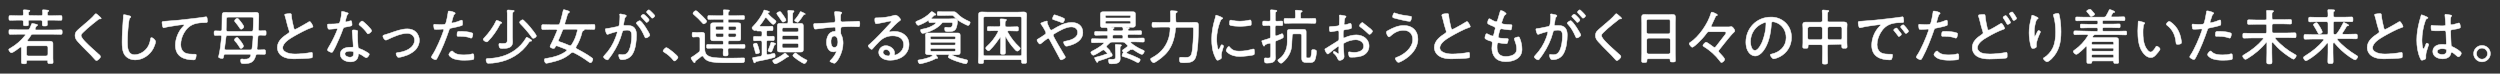
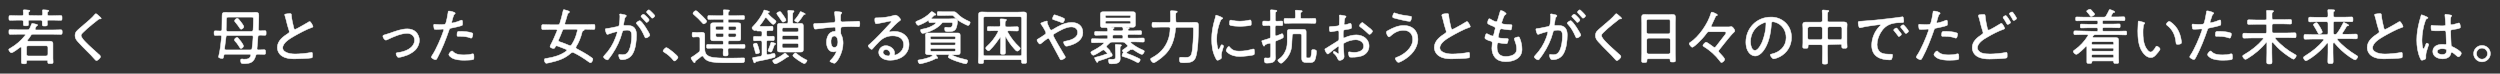
<svg xmlns="http://www.w3.org/2000/svg" version="1.1" id="レイヤー_1" x="0px" y="0px" viewBox="0 0 1402.6 41.3" style="enable-background:new 0 0 1402.6 41.3;" xml:space="preserve">
  <rect x="0" y="0" width="1402.6" height="41.3" fill="#333333" stroke="none" />
  <style type="text/css">
	.st0{fill:#FFFFFF;stroke:#FFFFFF;stroke-width:0.28;stroke-miterlimit:10;}
</style>
  <g>
    <g id="_レイヤー_2">
      <g id="Text">
        <path class="st0" d="M26.1,33.8H15.6c-0.4,0-0.7,0.2-0.7,0.6V35c0,0.8-0.4,0.8-1.4,0.8S12,35.7,12,35s0-1.5,0-2.2v-5.9     c0-0.2-0.1-0.5-0.4-0.5c-0.1,0-0.2,0.1-0.3,0.1c-0.8,0.6-4,3.1-4.9,3.1c-0.6,0-1.5-1.3-1.5-1.7c0-0.4,0.5-0.6,0.8-0.8     c3.3-1.9,6-4.2,8.4-7.2c0.1-0.1,0.1-0.2,0.1-0.3c0-0.3-0.2-0.4-0.5-0.4H9.8c-1.4,0-2.8,0.1-4.1,0.1C5,19.2,5,18.9,5,17.9     s0-1.3,0.7-1.3c1.4,0,2.7,0.1,4.1,0.1h5.5c0.8,0,1-0.1,1.4-0.8c0.4-0.8,0.7-1.6,1-2.4c0.1-0.2,0.2-0.4,0.5-0.4     c0.2,0,1.4,0.3,1.7,0.4c0.8,0.2,1.2,0.2,1.2,0.6c0,0.2-0.2,0.4-0.4,0.4c-0.4,0.2-0.4,0.3-0.7,0.9c-0.1,0.2-0.3,0.7-0.3,0.9     c0,0.4,0.3,0.5,0.6,0.5h9.7c1.4,0,2.7-0.1,4.1-0.1c0.7,0,0.8,0.3,0.8,1.3s-0.1,1.3-0.8,1.3c-1.4,0-2.7-0.1-4.1-0.1H18.7     c-0.8,0-1,0.1-1.4,0.7c-0.5,0.9-1.2,1.7-1.8,2.5c-0.1,0.1-0.1,0.2-0.1,0.3c0,0.3,0.2,0.4,0.5,0.4h9.6c0.8,0,1.6,0,2.3,0     c1,0,1.9,0.2,1.9,1.4c0,0.7,0,1.4,0,2v6.2c0,0.8,0.1,1.5,0.1,2.2s-0.4,0.8-1.5,0.8s-1.5,0-1.5-0.8c0-0.2,0-0.3,0-0.5     C26.8,34,26.6,33.8,26.1,33.8L26.1,33.8z M22.9,8.8c0.7,0,0.9-0.3,1-0.9c0-0.5,0-1.1-0.1-1.6V5.9c0-0.4,0.3-0.4,0.5-0.4     c0.4,0,2,0.1,2.4,0.2c0.2,0,0.7,0,0.7,0.4c0,0.2-0.2,0.3-0.4,0.4c-0.4,0.2-0.4,0.6-0.4,1.4c0,0.6,0.3,0.9,0.9,0.9H30     c1.3,0,2.6-0.1,4-0.1c0.8,0,0.8,0.3,0.8,1.4s0,1.3-0.8,1.3c-1.3,0-2.6-0.1-4-0.1h-2.6c-0.6,0-0.9,0.2-0.9,0.9     c0,0.5,0.1,0.9,0.1,1.4c0,0.9-0.3,1-1.5,1c-1,0-1.4,0-1.4-0.9c0-0.5,0-1,0-1.5c0-0.6-0.3-0.9-0.9-0.9h-6c-0.6,0-0.9,0.2-0.9,0.9     c0,0.3,0.1,1.1,0.1,1.4c0,0.9-0.4,0.9-1.5,0.9c-1,0-1.4,0-1.4-0.9c0-0.5,0-0.9,0-1.4c0-0.6-0.3-0.9-0.9-0.9H9.8     c-1.3,0-2.7,0.1-4,0.1c-0.8,0-0.8-0.3-0.8-1.3s0-1.4,0.8-1.4c1.3,0,2.6,0.1,4,0.1h2.4c0.6,0,0.9-0.2,0.9-0.9c0-0.5,0-1.2-0.1-1.7     c0-0.1,0-0.2,0-0.3c0-0.3,0.3-0.4,0.6-0.4c0.4,0,1.9,0.1,2.4,0.2c0.2,0,0.8,0,0.8,0.4c0,0.2-0.2,0.3-0.4,0.4     C16,6.7,15.9,7,16,7.9c0,0.6,0.3,0.8,0.9,0.8L22.9,8.8L22.9,8.8z M25.9,31.4c0.6-0.1,0.9-0.4,1-1v-3.8c-0.1-0.6-0.3-0.9-1-0.9     H15.8c-0.6,0-0.9,0.3-0.9,0.9v3.8c0,0.6,0.3,0.9,0.9,1H25.9z" />
        <path class="st0" d="M56.8,10.3c0,0.4-0.5,0.3-0.8,0.3c-0.7,0-0.8,0.4-1.3,0.7c-1,0.8-2,1.6-2.9,2.3c-1.9,1.5-3.7,3.1-5.4,4.8     c-0.4,0.4-0.9,0.9-0.9,1.5c0,1.1,1.7,2.9,2.5,3.7c2.2,2.3,4.7,4.4,7.1,6.6c0.4,0.3,1.3,1,1.3,1.6c0,0.7-1.6,2.2-2.3,2.2     c-0.3,0-0.7-0.5-1-0.8c-1.3-1.5-2.7-3-4.1-4.3c-1.8-1.8-3.6-3.6-5.3-5.5c-0.9-1-1.6-2-1.6-3.4c0-0.8,0.2-1.6,0.7-2.3     c0.8-1,3.2-2.9,4.2-3.8c1.9-1.6,4.7-3.9,6.3-5.9c0.1-0.1,0.3-0.3,0.5-0.3c0.3,0,0.9,0.5,1.3,0.9C55.5,8.9,56.7,10,56.8,10.3     L56.8,10.3z" />
-         <path class="st0" d="M72.7,8.9C73,9,73.4,9.1,73.4,9.5c0,0.2-0.2,0.4-0.4,0.5c-0.5,0.4-0.6,1.4-0.7,2c-0.5,3.8-0.8,7.7-0.8,11.6     c0,2.9,0.1,7.1,4,7.1c2.6,0,5.2-1.5,6.8-3.5c1.2-1.5,1.8-3.2,2.1-5.1c0.1-0.5,0.1-1,0.6-1c0.7,0,2.3,1.4,2.3,2.3s-0.9,3-1.3,3.8     c-2,3.7-5.9,6.4-10.2,6.4c-2.1,0-4.3-0.8-5.7-2.6c-1.5-2-1.6-5.1-1.6-7.4c0-4.2,0.3-8.4,0.6-12.6c0.1-0.7,0.1-1.3,0.1-2     c0-0.5,0-0.8,0.5-0.8S72.2,8.8,72.7,8.9L72.7,8.9z" />
-         <path class="st0" d="M92.9,11.9c4.8-0.3,9.7-0.8,14.5-1.4c2.4-0.3,5.4-0.6,7.7-1c0.1,0,0.3-0.1,0.5-0.1c0.4,0,0.5,0.4,0.6,0.7     c0.1,0.4,0.2,1.4,0.2,1.8c0,0.8-0.5,0.8-1.4,0.8c-1.9,0-3.9,0.1-5.8,0.7c-2.8,0.9-4.6,2.7-6,5.1c-1.1,2-1.8,4.2-1.8,6.6     c0,1.9,0.8,3.9,2.7,4.7c1.2,0.5,2.6,0.6,3.9,0.6c0.4,0,0.9,0,1.3,0c0.4,0,0.8,0,0.8,0.5c0,0.6-0.2,1.7-0.5,2.2     c-0.2,0.4-0.4,0.5-0.9,0.5c-5.5,0-10.3-1.9-10.3-8.2c0-3.7,1.7-7.9,4.3-10.5c0.5-0.5,0.6-0.6,0.6-0.8c0-0.2-0.2-0.3-0.4-0.3     c-0.5,0-4.6,0.5-5.3,0.7c-1.8,0.3-3.6,0.5-5.3,1c-0.2,0.1-0.3,0.1-0.5,0.1c-0.7,0-0.9-2.6-0.9-2.9c0-0.6,0.3-0.7,1.4-0.7     C92.4,11.9,92.7,11.9,92.9,11.9L92.9,11.9z" />
        <path class="st0" d="M144.7,20.8c-0.1,2.1-0.3,4.2-0.5,6.3c-0.1,0.6,0.2,0.9,0.8,0.9c1.1,0,2.1-0.1,3.2-0.1     c0.7,0,0.8,0.3,0.8,1.3s0,1.3-0.8,1.3c-1.1,0-2.2-0.1-3.3-0.1h-0.3c-0.6,0-0.9,0.2-1.1,0.8c-1.1,3.8-3,4.5-6.7,4.5     c-0.4,0-1.1,0-1.4-0.3c-0.3-0.3-0.4-1.1-0.4-1.5c0-0.5,0.1-0.8,0.7-0.8c0.2,0,0.6,0,0.9,0.1c0.2,0,0.4,0,0.6,0     c1.7,0,2.8-0.1,3.5-1.9c0-0.1,0-0.2,0-0.3c0-0.4-0.3-0.6-0.7-0.6h-13.5c-0.6,0-0.8,0.2-0.9,0.7c-0.3,1.5-0.3,1.7-0.9,1.7     c-0.5,0-2.1-0.2-2.1-0.9c0-0.1,0-0.3,0.1-0.4c0.8-3.1,1.3-7.5,1.6-10.8c0-0.6-0.3-0.9-0.8-0.9c-0.8,0-1.7,0.1-2.6,0.1     c-0.7,0-0.8-0.3-0.8-1.3s0-1.3,0.7-1.3c0.9,0,1.9,0.1,2.8,0.1c0.6,0,0.9-0.3,0.9-0.9c0.1-2.6,0-5.1,0.1-7.7     c0-1.4,0.3-1.9,1.9-1.9c0.8,0,1.6,0.1,2.3,0.1h12.1c0.8,0,1.6-0.1,2.3-0.1c1.4,0,2,0.2,2,1.7c0,2.6-0.1,5.2-0.2,7.8     c0,0.6,0.3,0.9,0.9,0.9c0.9,0,1.8-0.1,2.7-0.1c0.7,0,0.7,0.3,0.7,1.3s0,1.3-0.7,1.3c-0.9,0-1.8-0.1-2.8-0.1     C145,19.9,144.7,20.2,144.7,20.8L144.7,20.8L144.7,20.8z M126,27.1v0.2c0,0.5,0.4,0.7,0.8,0.7h13.5c0.6,0,1-0.2,1.1-0.9     c0.3-2.1,0.5-4.2,0.6-6.3c0-0.7-0.3-0.9-0.9-0.9h-13.3c-0.7,0-0.9,0.2-1,0.9C126.5,22.9,126.3,25,126,27.1L126,27.1z M142.2,10.7     c0-1-0.2-1.1-1.2-1.1h-12.8c-1.1,0-1.2,0.2-1.2,2.7c0,1,0,2.4-0.1,4.4c0,0.6,0.3,0.9,0.9,0.9h13.2c0.6,0,0.9-0.2,1-0.9     C142.1,14.8,142.2,12.6,142.2,10.7z M135.2,27.2c-0.4,0-0.7-0.5-1.3-1.5c-0.5-0.9-1.4-2-2.1-2.7c-0.1-0.2-0.3-0.4-0.3-0.6     c0-0.6,0.9-1.4,1.5-1.4c0.3,0,0.5,0.1,2.2,2.3c0.3,0.4,1.4,2,1.4,2.5C136.7,26.4,135.8,27.2,135.2,27.2L135.2,27.2z M135.3,16.4     c-0.3,0-0.5-0.3-0.7-0.5c-0.7-1.1-1.8-2.6-2.7-3.6c-0.2-0.2-0.3-0.4-0.3-0.6c0-0.5,0.9-1.4,1.5-1.4s1,0.7,2.2,2.2     c0.3,0.4,1.5,2,1.5,2.5C136.8,15.6,135.8,16.4,135.3,16.4L135.3,16.4z" />
        <path class="st0" d="M161.4,7.7c0.4,0,0.8-0.1,1.2-0.1c0.9,0,0.9,0.4,0.9,1.2c0.2,2.3,0.8,4.6,1.3,6.8c0.1,0.4,0.2,0.9,0.8,0.9     c0.5,0,6.4-3.5,7.3-4c0.2-0.2,0.5-0.4,0.9-0.4c0.5,0,1.8,2.4,1.8,2.8c0,0.3-0.4,0.4-0.6,0.5c-2.8,0.9-7.6,3.5-10.2,5     c-2.2,1.3-6.2,3.6-6.2,6.5c0,1,0.7,1.8,1.5,2.2c1.6,1,3.8,1.2,5.6,1.2c2.3,0,6.7-0.4,8.9-0.9c0.1,0,0.2,0,0.3,0     c0.5,0,0.4,1.2,0.4,1.9c0,0.7,0,1.1-0.6,1.2c-1.2,0.3-7.8,0.5-9.4,0.5c-2.4,0-4.6-0.1-6.8-1.4c-1.8-1-2.9-2.9-2.9-5     c0-3.7,3.3-6.1,6.1-7.9c0.3-0.2,0.6-0.4,0.6-0.9c0-0.2,0-0.4-0.1-0.6c-0.5-1.4-1.4-4.6-1.7-6.1c-0.2-0.9-0.4-1.6-0.7-2.5     c-0.1-0.1-0.1-0.3-0.1-0.4C159.7,7.9,160.6,7.8,161.4,7.7L161.4,7.7z" />
-         <path class="st0" d="M195,7.2c0.2,0.1,0.4,0.2,0.4,0.4c0,0.2-0.2,0.3-0.5,0.6c-0.3,0.3-0.9,2.6-1,3.1c0,0.2-0.1,0.5-0.1,0.6     c0,0.2,0.2,0.4,0.4,0.4s2-0.5,2.3-0.6c0.1,0,0.2-0.1,0.4-0.1c0.5,0,0.6,1.8,0.6,2.2c0,0.8-0.4,0.8-3.7,1.4     c-1.1,0.2-1.1,0.4-1.5,1.4c-1.1,3.1-2.6,6.4-4,9.4c-0.5,1-1,2-1.6,3c-0.1,0.2-0.3,0.4-0.6,0.4c-0.6,0-2.4-0.8-2.4-1.4     c0-0.3,0.4-0.9,0.5-1.2c1.5-2.4,3.1-5.5,4.2-8.1c0.2-0.5,0.9-2,0.9-2.3c0-0.2-0.1-0.4-0.4-0.4c-0.2,0-0.5,0-0.7,0.1     c-0.5,0.1-3.1,0.3-3.5,0.3c-0.5,0-0.7-0.3-0.8-0.9c-0.1-0.3-0.2-1.2-0.2-1.5c0-0.4,0.2-0.5,0.6-0.5c0.3,0,0.5,0,0.8,0     c0.9,0,4.8,0,5.3-0.6c0.3-0.3,0.5-1.5,0.7-2.1c0.3-1.3,0.5-2.6,0.5-3.9c0-0.2,0-0.5,0.3-0.5C192.3,6.3,194.5,7,195,7.2L195,7.2z      M200.1,17c0.3,0.1,0.6,0.2,0.6,0.6c0,0.1-0.1,1.2-0.1,1.8c0,1.8,0.1,5.2,0.3,6.9c0.1,0.6,0.3,0.8,0.9,1c1.4,0.5,2.2,0.9,3.4,1.6     c0.4,0.2,2,1.1,2,1.5c0,0.5-1,2-1.7,2c-0.3,0-0.6-0.3-0.9-0.4c-0.5-0.4-2.6-1.8-3.2-1.8c-0.4,0-0.4,0.5-0.4,0.9     c-0.2,2.5-2,3.6-4.4,3.6c-2.6,0-5.7-1.4-5.7-4.3s2.9-3.9,5.4-3.9c0.4,0,0.9,0,1.3,0c0.3,0,0.6-0.1,0.6-0.5c0-1-0.5-7.1-0.6-8.2     v-0.4c0-0.4,0.3-0.6,0.7-0.6C198.7,16.7,199.6,16.9,200.1,17L200.1,17z M193.5,30.2c0,1.2,1.7,1.9,2.8,1.9c1.5,0,2.1-0.8,2.1-2.2     c0-0.9-0.1-1.2-2.1-1.2C195.4,28.7,193.5,28.9,193.5,30.2z M208.5,17.2c0,0.7-1.5,1.8-2,1.8c-0.3,0-0.4-0.2-0.6-0.5     c-1-1.5-2.7-3.2-4.1-4.3c-0.2-0.1-0.4-0.3-0.4-0.6c0-0.4,1.2-1.8,1.8-1.8C203.9,11.9,208.5,16.4,208.5,17.2z" />
        <path class="st0" d="M215.6,19.6c1.1-0.3,2.1-0.6,3.2-1c3.1-1.1,6.5-2.4,9.7-2.4c1.8,0,3.6,0.5,4.9,1.8c1.2,1.2,1.9,3,1.9,4.6     s-0.6,3.3-1.6,4.6c-1.1,1.6-3.2,2.8-4.9,3.6c-1.2,0.5-4,1.4-5.2,1.4c-0.9,0-1.4-1.8-1.4-2.1c0-0.5,0.6-0.5,0.9-0.6     c2.1-0.2,4.2-0.8,6-1.8c1.9-1.1,3.5-2.9,3.5-5.2s-1.8-3.8-4.2-3.8c-3.4,0-7.9,2-11,3.5c-0.3,0.1-0.5,0.3-0.9,0.3     c-0.8,0-1.7-1.6-1.7-2.2C214.9,19.8,215.2,19.7,215.6,19.6L215.6,19.6z" />
        <path class="st0" d="M255.4,7.4c0,0.2-0.1,0.3-0.2,0.4c-0.6,0.4-0.7,0.7-1.2,2.4l-0.5,1.9c0,0.1-0.1,0.2-0.1,0.4     c0,0.2,0.2,0.4,0.4,0.4c0.2,0,1-0.2,1.3-0.3c1-0.2,2-0.6,3-1c0.2-0.1,0.6-0.3,0.9-0.3c0.6,0,0.5,1.4,0.5,1.8c0,0.7,0,1.1-0.4,1.2     c-0.9,0.4-4.4,1.2-5.6,1.4c-1.2,0.2-1.3,0.3-1.6,1.3c-1.6,4.7-4,10.8-6.4,15.2c-0.4,0.8-0.6,1.3-1.2,1.3s-2.3-0.9-2.3-1.5     c0-0.3,0.4-0.8,0.5-1c2.1-3,5.2-10.2,6.4-13.9c0-0.1,0.1-0.2,0.1-0.3c0-0.3-0.2-0.5-0.5-0.5c-0.4,0-2.2,0.2-3.5,0.2     c-0.9,0-1.3,0-1.4-0.3c-0.1-0.4-0.3-1.6-0.3-2c0-0.4,0.1-0.6,0.5-0.6c0.2,0,1.6,0.2,3,0.2c0.8,0,1.5,0,2.3-0.1     c0.3,0,0.6-0.1,0.8-0.3c0.5-0.6,1.4-5.5,1.5-6.4c0-0.4,0-0.8,0.4-0.8C252,6,255.4,6.8,255.4,7.4L255.4,7.4z M254.1,28.9     c1.5,1.7,4.1,1.9,6.2,1.9c1.7,0,3-0.1,4.7-0.6c0.1,0,0.2,0,0.3,0c0.6,0,0.6,0.9,0.6,1.8c0,0.6,0,1.2-0.4,1.4     c-0.6,0.3-4.1,0.4-5,0.4c-2.2,0-5.2-0.2-7.1-1.4c-0.5-0.3-1.6-1.2-1.6-1.8c0-0.5,1.2-2,1.7-2C253.7,28.5,254,28.8,254.1,28.9     L254.1,28.9z M258.4,17.6c1.7,0,4.9,0.2,6.5,0.9c0.3,0.1,0.4,0.3,0.4,0.6c0,0.4-0.2,1.4-0.4,1.8c-0.1,0.3-0.3,0.5-0.6,0.5     c-0.2,0-0.4-0.1-0.6-0.2c-1.6-0.6-3.5-0.8-5.2-0.8c-0.4,0-0.9,0-1.3,0c-0.7,0-0.8-0.2-0.8-0.8C256.4,17.5,256.8,17.6,258.4,17.6     L258.4,17.6z" />
-         <path class="st0" d="M281.2,13.1c-0.4,0.1-0.4,0.1-0.8,0.8c-1.6,3.1-4,6.6-6.5,9.1c-0.2,0.2-0.5,0.5-0.9,0.5     c-0.5,0-1.9-0.8-1.9-1.4c0-0.3,0.6-0.9,0.8-1.1c2.3-2.4,5.1-6.2,6.4-9.2c0.1-0.2,0.2-0.4,0.4-0.4c0.3,0,1.4,0.5,1.8,0.7     c0.6,0.3,1,0.3,1,0.7C281.7,12.9,281.4,13,281.2,13.1L281.2,13.1z M297.7,23.1c-0.5,0-0.6,0.3-0.9,0.6     c-4.2,6.3-10.7,10.2-18.1,11.4c-1.5,0.3-3.2,0.4-4.8,0.4c-1,0-1.2-1.4-1.2-1.9c0-0.9,0.8-0.8,1.5-0.8c5.4-0.2,10.5-1.6,14.9-4.8     c2.3-1.7,4.3-3.8,5.8-6.3c0.3-0.5,0.4-0.8,0.6-0.8c0.3,0,1.6,0.8,1.9,1s0.9,0.5,0.9,0.9C298.4,23.1,297.9,23.1,297.7,23.1     L297.7,23.1z M284.6,8.4c0-0.7,0-1.4-0.1-2c0-0.1,0-0.2,0-0.3c0-0.4,0.3-0.5,0.6-0.5c0.4,0,2.4,0.2,2.9,0.2     c0.2,0,0.5,0.1,0.5,0.4c0,0.2-0.2,0.3-0.5,0.5c-0.4,0.3-0.5,0.7-0.5,2v12.3c0,0.9,0.1,1.7,0.1,2.6c0,3.4-3.2,3.6-5.8,3.6     c-0.9,0-1.9,0-1.9-2.2c0-0.5,0.2-0.7,0.7-0.7c0.1,0,0.5,0,0.6,0.1c0.3,0,0.7,0,1,0c2.6,0,2.4-0.8,2.4-3L284.6,8.4L284.6,8.4z      M299.2,21.5c-0.5,0-0.7-0.4-1-0.8c-1.5-2.2-4.3-5.4-6.2-7.3c-0.2-0.2-0.5-0.6-0.5-0.9c0-0.5,1.2-1.4,1.7-1.4     c0.3,0,0.6,0.3,0.9,0.6c1.2,1.1,2.3,2.3,3.3,3.5c0.6,0.7,3.5,4.3,3.5,4.9C301,20.7,299.9,21.5,299.2,21.5L299.2,21.5z" />
        <path class="st0" d="M329.1,13.8c1.3,0,2.6-0.1,4-0.1c0.7,0,0.7,0.3,0.7,1.4s0,1.4-0.7,1.4c-1.3,0-2.6-0.1-4-0.1h-1     c-0.2,0-0.3,0.1-0.3,0.3c0,0.3-0.3,0.4-0.5,0.5c-0.5,0.2-0.6,0.3-0.7,0.8c-0.7,2.9-1.8,5.7-3.4,8.2c-0.1,0.2-0.1,0.3-0.1,0.5     c0,0.3,0.2,0.5,0.4,0.6c3.1,1.7,5.6,3,8.5,5.1c0.3,0.2,0.6,0.4,0.6,0.8c0,0.6-0.6,2-1.3,2c-0.3,0-0.8-0.3-1-0.5     c-2.6-1.9-5.6-3.8-8.5-5.2c-0.2-0.1-0.4-0.1-0.6-0.1c-0.3,0-0.6,0.2-0.9,0.4c-3.7,3.3-7.4,4.3-12.1,5.4c-0.3,0.1-1.4,0.3-1.6,0.3     c-0.9,0-1.2-1.3-1.2-2s0.6-0.7,1.5-0.8c3.6-0.5,8-1.8,10.9-4.1c0.1-0.1,0.2-0.2,0.2-0.4c0-0.2-0.2-0.4-0.4-0.5     c-1.6-0.7-3.3-1.3-4.9-1.9c-0.1,0-0.2-0.1-0.3-0.1c-0.4,0-0.6,0.2-0.8,0.5c-0.2,0.4-0.4,1-1,1c-0.7,0-2-0.5-2-1.1     c0-0.3,0.4-1,0.5-1.2c1-1.8,2.6-5.5,3.4-7.5c0-0.1,0.1-0.2,0.1-0.3c0-0.4-0.3-0.5-0.7-0.6h-3.2c-1.3,0-2.6,0.1-4,0.1     c-0.8,0-0.8-0.3-0.8-1.4s0-1.4,0.8-1.4c1.3,0,2.6,0.1,4,0.1h4.2c0.7,0,1-0.2,1.2-0.9c0.5-1.6,1.5-5.1,1.8-6.8     c0.1-0.3,0.1-0.8,0.5-0.8c0.2,0,1.5,0.4,1.8,0.5l0.3,0.1c0.5,0.2,1,0.3,1,0.7c0,0.3-0.3,0.4-0.5,0.6c-0.5,0.2-0.5,0.6-0.7,1.1     c-0.4,1.6-0.9,3.1-1.4,4.6c0,0.1,0,0.2,0,0.2c0,0.4,0.3,0.6,0.7,0.6L329.1,13.8L329.1,13.8z M324,17c0-0.4-0.3-0.5-0.6-0.6h-6.7     c-0.7,0-1,0.2-1.2,0.9c-0.7,1.7-1.3,3.4-2.1,5c0,0.1-0.1,0.2-0.1,0.4c0,0.4,0.3,0.6,0.6,0.7c1.8,0.6,3.7,1.3,5.5,2.1     c0.2,0.1,0.3,0.1,0.5,0.1c0.4,0,0.6-0.2,0.8-0.5c1.6-2.4,2.6-5,3.2-7.8C324,17.2,324,17.1,324,17z" />
        <path class="st0" d="M350.5,8.3c0.3,0.1,0.9,0.2,0.9,0.6c0,0.2-0.1,0.3-0.3,0.5c-0.6,0.5-0.7,1.2-0.9,2.3c-0.1,0.5-0.1,1-0.3,1.6     c0,0.1-0.1,0.3-0.1,0.4c0,0.4,0.3,0.6,0.6,0.6c0.2,0,1.2,0,1.9,0c3.5,0,4.8,2.1,4.8,5.3s-0.5,7.6-2,10.3     c-1.2,2.3-3.5,3.6-6.1,3.6c-0.7,0-1-0.1-1.4-0.7c-0.3-0.5-0.5-1.4-0.5-1.9c0-0.2,0.1-0.4,0.4-0.4c0.3,0,0.9,0.2,1.7,0.2     c1.9,0,2.9-0.7,3.7-2.4c1-2.1,1.5-5.5,1.5-7.8c0-2-0.1-3.6-2.5-3.6s-2.6,0.4-2.8,1.2c-1.1,4.3-3.1,8.5-5.6,12.2     c-0.6,0.9-1.6,2.3-2.2,3c-0.2,0.2-0.3,0.3-0.6,0.3c-0.5,0-2.1-1-2.1-1.7c0-0.3,0.3-0.5,0.5-0.8c2.8-2.9,4.9-6.3,6.3-10.1     c0.1-0.4,0.9-2.4,0.9-2.8c0-0.3-0.2-0.4-0.4-0.4c-0.6,0-4,1.1-4.7,1.4c-0.1,0-0.3,0.1-0.4,0.1c-0.7,0-1.2-2.5-1.2-2.8     c0-0.5,0.5-0.4,0.9-0.5c1.5-0.1,4.2-0.8,5.9-1.1c1-0.2,1-0.6,1.1-1.7c0.2-1.1,0.3-2.7,0.3-3.8c0-0.4,0-0.8-0.1-1.2V8.2     c0-0.2,0.1-0.4,0.3-0.4C348.1,7.7,350,8.3,350.5,8.3L350.5,8.3z M364.6,19.7c0,0.6-1.6,1.6-2.2,1.6c-0.4,0-0.6-0.4-0.7-0.7     c-1.3-2.9-2.3-4.8-4.4-7.1c-0.2-0.1-0.3-0.3-0.3-0.5c0-0.5,1.5-1.4,1.9-1.4C360.1,11.6,364.6,18.9,364.6,19.7L364.6,19.7z      M363.1,9.7c0.3,0.3,1.1,1.2,1.1,1.5c0,0.4-1,1.4-1.4,1.4c-0.2,0-0.4-0.2-0.5-0.4c-0.8-0.9-1.6-1.8-2.4-2.6     c-0.1-0.1-0.3-0.3-0.3-0.4c0-0.4,1-1.2,1.4-1.2C361.3,7.9,362.8,9.4,363.1,9.7L363.1,9.7z M367.4,8.8c0,0.5-1,1.4-1.5,1.4     c-0.2,0-0.3-0.2-0.5-0.4c-0.8-0.9-1.5-1.7-2.4-2.6c-0.1-0.1-0.3-0.3-0.3-0.4c0-0.4,1-1.3,1.4-1.3C364.5,5.6,367.4,8.5,367.4,8.8     L367.4,8.8z" />
        <path class="st0" d="M380.4,32.1c0,0.6-1.3,2.1-2,2.1c-0.3,0-0.5-0.3-0.7-0.5c-1.4-1.8-3.2-3.3-5.2-4.5c-0.2-0.2-0.5-0.3-0.5-0.6     c0-0.5,1.4-1.9,1.8-1.9C374.7,26.7,380.4,31.3,380.4,32.1L380.4,32.1z" />
        <path class="st0" d="M390.6,20.7c-0.5,0-1,0.1-1.6,0.1c-0.6,0-0.7-0.4-0.7-1.4c0-1,0.1-1.3,0.7-1.3c0.5,0,1,0.1,1.5,0.1h1.1     c0.7,0,1.4-0.1,2-0.1c1.2,0,1.8,0.3,1.8,1.6c0,0.9,0,1.8,0,2.8v4.8c0,2.3,0.7,3.7,2.9,4.5c2.1,0.8,7.1,0.8,9.5,0.8     c2.9,0,5.7,0,8.6-0.1c0.3,0,0.6,0,0.9,0c0.5,0,0.5,0.3,0.5,0.8c0,1.7-0.4,1.9-1.8,1.9H407c-2.6,0-7.3,0-9.6-1     c-1.3-0.5-2-1.2-2.8-2.4c-0.2-0.2-0.3-0.4-0.6-0.4c-0.2,0-0.3,0.1-0.5,0.2c-1,0.9-2.1,1.7-3.2,2.5c-0.3,0.2-0.3,0.4-0.3,0.8     c0,0.2-0.2,0.3-0.4,0.3c-0.2,0-0.5-0.3-1-1c-0.1-0.1-0.2-0.3-0.3-0.5c-0.2-0.3-0.6-0.8-0.6-1.2c0-0.3,0.3-0.4,1.3-1     c0.3-0.2,2.6-1.8,3-2.2c0.6-0.5,0.7-0.7,0.7-1.4v-6.2c0-0.6-0.3-1-1-1L390.6,20.7L390.6,20.7z M394.8,13.4     c-0.3,0-0.5-0.3-0.7-0.5c-1.6-1.8-3-3.2-4.8-4.7c-0.2-0.2-0.5-0.4-0.5-0.7c0-0.5,1-1.5,1.6-1.5c0.3,0,0.5,0.2,0.9,0.5     c0.8,0.7,5.2,4.7,5.2,5.5C396.5,12.5,395.4,13.4,394.8,13.4L394.8,13.4z M405.3,12.8c0.5,0,0.7-0.2,0.7-0.7v-0.6     c0-0.5-0.2-0.7-0.7-0.7h-3.8c-1.2,0-2.5,0.1-3.7,0.1c-0.7,0-0.7-0.3-0.7-1.1s0-1.1,0.7-1.1c1.2,0,2.4,0.1,3.7,0.1h3.5     c0.6,0,0.9-0.2,0.9-0.9c0-0.5,0-1.1-0.1-1.7c0-0.1,0-0.2,0-0.3c0-0.4,0.2-0.4,0.5-0.4c0.4,0,1.8,0.1,2.3,0.1     c0.3,0,0.7,0.1,0.7,0.4c0,0.2-0.2,0.3-0.4,0.5c-0.3,0.2-0.4,0.6-0.4,1.4c0,0.6,0.3,0.9,0.9,0.9h3.9c1.2,0,2.4-0.1,3.7-0.1     c0.7,0,0.7,0.3,0.7,1.1s0,1.1-0.7,1.1c-1.2,0-2.4-0.1-3.7-0.1h-4.1c-0.5,0-0.7,0.2-0.7,0.7v0.6c0,0.5,0.2,0.7,0.7,0.7h2.7     c0.7,0,1.4,0,2.1,0c1,0,1.6,0.2,1.6,1.2c0,0.5,0,0.9,0,1.5v4.7c0,0.4,0,0.9,0,1.4c0,1.1-0.5,1.3-1.5,1.3c-0.8,0-1.5,0-2.2,0h-2.7     c-0.5,0-0.7,0.2-0.7,0.7v0.7c0,0.5,0.2,0.7,0.7,0.7h4.6c1.2,0,2.3-0.1,3.5-0.1c0.7,0,0.7,0.4,0.7,1.1s0,1.1-0.7,1.1     c-1.2,0-2.4-0.1-3.5-0.1h-4.4c-0.6,0-0.9,0.2-1,0.9c0,0.9,0.1,1.7,0.1,2.5s-0.3,1-1.4,1c-1.1,0-1.4-0.1-1.4-1.1     c0-0.8,0-1.6,0.1-2.4c0-0.6-0.3-0.9-1-0.9h-4.2c-1.1,0-2.3,0.1-3.5,0.1c-0.7,0-0.7-0.4-0.7-1.1s0-1.1,0.7-1.1     c1.2,0,2.4,0.1,3.5,0.1h4.5c0.5,0,0.7-0.2,0.7-0.7v-0.7c0-0.5-0.2-0.7-0.7-0.7h-2.7c-0.7,0-1.4,0-2.2,0c-0.9,0-1.5-0.2-1.5-1.2     c0-0.5,0-1,0-1.5v-4.7c0-0.5,0-1,0-1.5c0-1,0.6-1.2,1.5-1.2c0.7,0,1.5,0,2.2,0H405.3L405.3,12.8z M406,15.4     c0-0.4-0.3-0.7-0.7-0.7h-3.1c-0.4,0-0.7,0.3-0.7,0.7v0.7c0,0.4,0.3,0.7,0.7,0.7h3.1c0.4,0,0.7-0.3,0.7-0.7     C406,16.1,406,15.4,406,15.4z M402.4,18.6c-0.5,0-0.8,0.3-0.8,0.8V20c0,0.5,0.3,0.8,0.8,0.8h2.8c0.5,0,0.8-0.3,0.8-0.8v-0.5     c0-0.5-0.3-0.8-0.8-0.8H402.4z M412.3,16.9c0.4,0,0.7-0.3,0.7-0.7v-0.7c0-0.4-0.3-0.7-0.7-0.7h-3c-0.4,0-0.7,0.3-0.7,0.7v0.7     c0,0.4,0.3,0.7,0.7,0.7H412.3z M408.5,20c0,0.5,0.3,0.8,0.9,0.8h2.8c0.5,0,0.8-0.3,0.8-0.8v-0.5c0-0.5-0.3-0.8-0.8-0.8h-2.8     c-0.5,0-0.9,0.3-0.9,0.8V20z" />
        <path class="st0" d="M430.1,19.4c0,0.7,0.3,1,0.9,1c1,0,1.9-0.1,2.8-0.1c0.6,0,0.6,0.4,0.6,1.2s0,1.3-0.6,1.3     c-0.8,0-1.8-0.1-2.8-0.1c-0.6,0-0.9,0.3-0.9,1v6.2c0,0.4,0.2,0.8,0.6,0.8c0.1,0,0.2,0,0.3,0c0.4-0.1,3-0.8,3.2-0.8     c0.6,0,0.7,0.9,0.7,1.3c0,0.9-0.3,1-0.8,1.1c-2.5,0.8-6.5,1.6-9.2,2.1c-0.8,0.1-0.9,0.2-1,0.4c-0.1,0.2-0.2,0.5-0.5,0.5     c-0.4,0-0.5-0.3-0.8-1.2c-0.1-0.2-0.1-0.4-0.2-0.7c-0.1-0.2-0.2-0.5-0.2-0.8c0-0.3,0.2-0.3,1.4-0.5c0.6-0.1,1.6-0.2,3-0.5     c0.7-0.2,0.9-0.4,0.9-1.1v-6.7c0-0.7-0.3-1-1-1H426c-1,0-1.9,0.1-2.7,0.1c-0.6,0-0.6-0.4-0.6-1.3s0-1.2,0.6-1.2     c0.9,0,1.8,0.1,2.7,0.1h0.6c0.6,0,0.9-0.3,0.9-1v-1.2c0-0.6-0.2-0.9-0.9-0.9c-0.2,0-1.4,0-1.6,0c-0.3,0-0.4-0.1-0.5-0.3     c-0.1-0.1-0.1-0.2-0.3-0.2c-0.1,0-0.1,0-0.2,0.1c-0.2,0.1-0.3,0.2-0.5,0.2c-0.5,0-1.6-1-1.6-1.5c0-0.3,0.4-0.7,0.6-0.9     c2.2-2.2,4.9-5.8,6-8.8c0.1-0.2,0.2-0.4,0.4-0.4c0.3,0,1.9,0.6,2.3,0.7c0.2,0.1,0.5,0.2,0.5,0.4s-0.3,0.4-0.5,0.4     c-0.2,0-0.4,0.1-0.4,0.3c0,0.1,0,0.2,0.1,0.3c1.3,1.5,2.4,2.4,4,3.7c0.2,0.1,0.5,0.4,0.5,0.6c0,0.5-1,1.7-1.6,1.7     c-0.6,0-3.1-2.9-3.6-3.5c-0.1-0.1-0.3-0.3-0.5-0.3c-0.2,0-0.4,0.1-0.5,0.3c-0.9,1.4-1.7,2.7-2.8,3.9c-0.1,0.1-0.1,0.2-0.1,0.3     c0,0.3,0.2,0.4,0.5,0.4h4.1c0.8,0,1.6-0.1,2.2-0.1c0.6,0,0.6,0.5,0.6,1.3c0,0.7,0,1.2-0.6,1.2c-0.6,0-1.4-0.1-2.1,0     c-0.7,0-0.9,0.2-0.9,0.9L430.1,19.4L430.1,19.4z M424.5,30.2c-0.5,0-0.6-0.4-0.8-1.1c0-0.1-0.1-0.3-0.1-0.5     c-0.3-1.3-0.5-1.8-0.9-3c-0.1-0.2-0.1-0.4-0.1-0.6c0-0.5,1.2-0.8,1.6-0.8c0.5,0,0.7,0.4,1.4,2.7c0.1,0.4,0.6,2.1,0.6,2.5     C426.1,29.9,424.8,30.2,424.5,30.2L424.5,30.2z M434.9,24.9c-0.3,0.1-0.4,0.2-0.5,0.5c-0.4,1-0.8,2.2-1.3,3.3     c-0.1,0.3-0.3,0.5-0.6,0.5c-0.4,0-1.6-0.3-1.6-0.8c0-0.2,0.1-0.4,0.2-0.6c0.6-1.2,1-2.5,1.4-3.8c0.1-0.2,0.1-0.3,0.3-0.3     c0.3,0,2.4,0.5,2.4,0.9C435.3,24.8,435.1,24.8,434.9,24.9L434.9,24.9z M442.1,32h-0.2c-0.1,0-0.2,0-0.2,0c-0.2,0-0.4,0.2-0.5,0.3     c-1,0.8-5.2,3.5-6.2,3.5c-0.7,0-1.5-1.2-1.5-1.7c0-0.3,0.5-0.5,1-0.8c1.8-0.8,4-2,5.4-3.2c0.1-0.1,0.3-0.3,0.5-0.3     c0.3,0,0.9,0.6,1.3,1.1c0.2,0.1,0.3,0.3,0.4,0.3c0.1,0.1,0.4,0.3,0.4,0.5C442.4,31.8,442.3,31.9,442.1,32L442.1,32z M439.3,12.4     c-0.3,0-0.5-0.3-0.7-0.6c-0.8-1.2-1.6-2.4-2.5-3.6c-0.1-0.2-0.3-0.4-0.3-0.6c0-0.6,1.4-1.1,1.7-1.1s0.4,0.1,0.6,0.3     c0.4,0.5,1,1.4,1.4,1.9c0.3,0.4,1.5,2.2,1.5,2.6C440.9,11.9,439.6,12.4,439.3,12.4L439.3,12.4z M444.7,12.3     c0,0.6,0.3,0.9,0.9,0.9h1.5c0.7,0,1.3-0.1,2-0.1c1.1,0,1.6,0.3,1.6,1.5c0,0.7,0,1.4,0,2v9.1c0,0.7,0,1.3,0,2     c0,1.1-0.3,1.5-1.5,1.5c-0.7,0-1.4,0-2.1,0h-7.5c-0.7,0-1.4,0-2,0c-1,0-1.5-0.3-1.5-1.4c0-0.7,0-1.4,0-2.1v-9.1c0-0.7,0-1.3,0-2     c0-1.1,0.4-1.5,1.5-1.5c0.7,0,1.4,0.1,2,0.1h1.5c0.7,0,1-0.3,1-0.9V8.8c0-0.8,0-1.6-0.1-2.3c0-0.1,0-0.2,0-0.3     c0-0.4,0.2-0.4,0.5-0.4c0.4,0,1.9,0.1,2.3,0.2c0.2,0,0.7,0,0.7,0.4c0,0.2-0.2,0.3-0.4,0.5c-0.3,0.2-0.4,0.6-0.4,1.6V12.3     L444.7,12.3z M447.2,17.9c0.5,0,0.8-0.3,0.8-0.8v-0.7c0-0.5-0.3-0.8-0.8-0.8h-7.6c-0.5,0-0.8,0.3-0.8,0.8v0.7     c0,0.5,0.3,0.8,0.8,0.8H447.2z M439.6,20c-0.5,0-0.8,0.3-0.8,0.8v0.7c0,0.5,0.3,0.8,0.8,0.8h7.6c0.5,0,0.8-0.3,0.8-0.8v-0.7     c0-0.5-0.3-0.8-0.8-0.8H439.6z M439.6,24.4c-0.5,0-0.8,0.3-0.8,0.8v0.9c0,0.5,0.3,0.8,0.8,0.8h7.6c0.5,0,0.8-0.3,0.8-0.8v-0.9     c0-0.5-0.3-0.8-0.8-0.8H439.6z M451.3,35.7c-0.9,0-6.5-3.8-6.5-4.5c0-0.3,1-1.5,1.5-1.5c0.2,0,0.5,0.3,0.7,0.4     c1.2,1.1,3.5,2.6,5,3.3c0.4,0.2,0.8,0.3,0.8,0.6C452.7,34.5,451.8,35.7,451.3,35.7L451.3,35.7z M451.3,8.1     c-0.2,0-0.3,0.1-0.5,0.3c-0.8,1.2-1.6,2.4-2.5,3.5c-0.2,0.2-0.4,0.6-0.8,0.6c-0.3,0-1.7-0.6-1.7-1.1c0-0.2,0.2-0.5,0.4-0.6     c0.9-1.1,2-2.6,2.6-3.8c0.1-0.2,0.2-0.5,0.4-0.5s1.2,0.5,1.8,0.8c0.2,0.1,0.3,0.2,0.4,0.2c0.2,0.1,0.4,0.2,0.4,0.4     C451.8,8.2,451.3,8.1,451.3,8.1L451.3,8.1z" />
        <path class="st0" d="M469.5,6.5c0.5,0.1,2.8,0.1,2.8,0.6c0,0.2-0.1,0.3-0.2,0.4c-0.2,0.2-0.4,0.5-0.5,1.3c0,0.7,0,1.7,0,2.4v0.2     c0,0.5,0.4,0.9,1,0.9c0.2,0,4.2-0.2,4.9-0.2c1,0,3.3-0.2,4.2-0.2c0.6,0,0.7,0.4,0.7,1.5c0,1.6-0.4,1.6-0.8,1.6     c-0.5,0-2.6-0.1-4.1-0.1c-0.8,0-4.7,0.1-5.2,0.2c-0.4,0.1-0.6,0.6-0.6,1.1c0,2.6-0.1,2.6,0.3,3.4c0.7,1.2,1,3.2,1,4.6     c0,5.5-3.6,11.3-4.9,11.3c-0.3,0-2.5-0.7-2.5-1.2c0-0.2,0.5-0.7,0.7-0.8c1.7-1.7,2.9-4,2.9-4.5c0-0.1-0.1-0.2-0.2-0.2     s-0.3,0.1-0.4,0.1c-0.3,0.2-0.8,0.2-1.1,0.2c-2.8,0-3.8-3.1-3.8-5.4c0-2.8,1.3-6,4.5-6.1c0.1,0,0.6,0,0.6-0.4c0-1.6-0.1-2-0.8-2     c-1,0-8.9,0.9-10.1,1.1c-0.2,0-0.3,0-0.5,0c-0.6,0-0.6-0.4-0.7-0.8c-0.1-0.5-0.2-1.2-0.2-1.7c0-0.6,0.3-0.6,1.2-0.6     c3.2-0.1,6.4-0.3,9.6-0.5c0.7,0,1.3-0.2,1.3-1.1c0-1.1-0.2-3.4-0.4-4.4c0-0.1,0-0.2,0-0.3c0-0.2,0.2-0.4,0.4-0.4     C468.8,6.4,469.3,6.4,469.5,6.5L469.5,6.5z M466.2,23.5c0,1.2,0.3,3.1,1.9,3.1s2-1.8,2-3s-0.4-3.4-2-3.4S466.1,22.3,466.2,23.5     L466.2,23.5z" />
        <path class="st0" d="M505.3,11.1c0,0.2-0.5,0.5-0.6,0.6c-1.6,1.1-4.3,3.9-5.6,5.4c-0.1,0.1-0.2,0.3-0.2,0.5s0.2,0.3,0.4,0.3     c0.1,0,0.4-0.1,0.6-0.1c0.6-0.2,1.3-0.2,1.9-0.2c4.3,0,8.2,2.6,8.2,7.3c0,5.8-5.2,8.9-10.5,8.9c-1.7,0-3.5-0.3-4.9-1.4     c-1-0.7-1.6-1.8-1.6-3c0-2.2,1.9-3.8,4-3.8s4.9,1.7,4.9,4.1c0,0.5-0.1,0.7-0.1,0.9c0,0.2,0.1,0.3,0.3,0.3c0.7,0,4.9-1.7,4.9-5.9     c0-3.5-3-4.9-6.1-4.9s-5.5,1.1-7.7,3.3c-1.2,1.2-2.4,2.5-3.6,3.9c-0.2,0.2-0.3,0.4-0.5,0.4c-0.7,0-2-1.5-2-1.9     c0-0.4,0.4-0.7,0.7-0.9c4.2-3.7,8-7.9,11.8-12c0.2-0.2,0.4-0.4,0.4-0.7c0-0.3-0.2-0.4-0.5-0.4c-0.2,0-0.5,0.1-0.6,0.1     c-2.1,0.5-4.3,0.9-6.4,1.3c-0.2,0-0.6,0.1-0.9,0.1c-0.8,0-0.8-1.9-0.8-2.4c0-0.8,0.2-0.9,1.1-0.9h0.6c2.3,0,6.4-0.5,8.5-1.2     c0.3-0.1,0.8-0.3,1.2-0.3C503.6,8.4,505.3,10.6,505.3,11.1L505.3,11.1z M497.1,27.8c-0.9,0-1.7,0.6-1.7,1.5c0,1.4,1.9,2.1,3,2.1     c0.7,0,1-0.8,1-1.4C499.4,28.8,498.3,27.8,497.1,27.8L497.1,27.8z" />
        <path class="st0" d="M519.3,18.4c-0.4,0.1-1.2,0.3-1.6,0.3c-1,0-1.2-1.4-1.2-1.8c0-0.4,0.3-0.5,1.2-0.6c2.5-0.4,5.3-1.4,7.2-3.1     c0.1-0.1,0.1-0.2,0.1-0.3c0-0.2-0.2-0.3-0.4-0.3c-1,0-1.9,0.1-2.8,0.1c-0.6,0-0.7-0.3-0.7-0.9c0-0.2-0.1-0.3-0.3-0.3     c-0.1,0-0.1,0-0.2,0.1c-1.6,1-2.7,1.6-4.4,2.3c-0.3,0.1-0.8,0.3-1,0.3c-0.6,0-1.4-1.2-1.4-1.7c0-0.4,0.3-0.5,1-0.8     c2.7-1,5.6-2.8,7.5-4.9c0.1-0.1,0.3-0.3,0.5-0.3c0.3,0,2.3,1.3,2.3,1.7c0,0.2-0.2,0.3-0.4,0.3h-0.3c-0.2,0-0.4,0.2-0.8,0.6     c-0.2,0.2-0.5,0.5-0.9,0.9c-0.1,0.1-0.1,0.2-0.1,0.3c0,0.2,0.2,0.3,0.4,0.3c0.7,0,1.3,0,2,0h7.3c1,0,2-0.1,3-0.1s1.9,0.1,1.9,1.4     c0,1.2-0.4,3.2-0.9,4.2c-0.8,1.5-2.2,1.6-4.3,1.6c-1.4,0-2,0-2-1.6c0-0.4,0-0.8,0.5-0.8c0.1,0,0.4,0,0.5,0c0.5,0.1,1,0.1,1.5,0.1     c0.7,0,1.2,0,1.6-0.6c0.2-0.3,0.4-1.1,0.4-1.5c0-0.6-0.5-0.7-1.1-0.7h-3.9c-0.7,0-1,0.2-1.4,0.8C526,15.8,522.2,17.6,519.3,18.4     L519.3,18.4z M521,30.7c-0.9,0-1.8-0.1-1.8-1.2c0-0.5,0.1-1,0.1-1.6v-6.6c0-0.6-0.1-1.1-0.1-1.6c0-1,0.6-1.2,1.5-1.2     c1,0,1.9,0,2.8,0h10.9c0.9,0,1.8,0,2.8,0c0.8,0,1.5,0.2,1.5,1.2c0,0.5,0,1,0,1.6v6.6c0,0.5,0,1,0,1.6c0,1.1-0.8,1.2-1.7,1.2     c-0.8,0-1.6,0-2.4,0c-0.1,0-0.3,0.1-0.3,0.2s0.1,0.2,0.2,0.2c2.5,1.2,5,1.8,7.6,2.4c0.3,0.1,0.8,0.2,0.8,0.6     c0,0.5-0.4,1.7-1.1,1.7c-0.8,0-4.3-1.2-5.3-1.5c-1.2-0.4-3.2-1.2-4.2-1.9c-0.2-0.1-0.3-0.3-0.3-0.5s0.2-0.6,0.4-0.8     c0-0.1,0.1-0.1,0.1-0.2c0-0.2-0.1-0.3-0.3-0.3h-6.8c-0.2,0-0.3,0.1-0.3,0.3c0,0.1,0.1,0.3,0.2,0.4c0.3,0.3,0.8,0.9,0.8,1.2     c0,0.1-0.1,0.3-0.3,0.3c-0.1,0-0.2,0-0.3,0c-0.1,0-0.2,0-0.3,0c-0.2,0-0.4,0.1-0.5,0.2c-2.2,1.2-5,2-7.4,2.6     c-0.3,0.1-0.8,0.2-1.1,0.2c-0.7,0-1.2-1.3-1.2-1.7s0.3-0.5,1.2-0.6c2-0.3,5.2-1.1,7-2.1c0.1,0,0.1-0.1,0.1-0.2s-0.1-0.2-0.3-0.2     C522.4,30.6,521.7,30.7,521,30.7L521,30.7z M536.1,21.1c0-0.4-0.3-0.7-0.7-0.7h-12.8c-0.4,0-0.7,0.3-0.7,0.7v0.2     c0,0.4,0.3,0.7,0.7,0.7h12.8c0.4,0,0.7-0.3,0.7-0.7V21.1z M536.1,24.4c0-0.4-0.3-0.7-0.7-0.7h-12.8c-0.4,0-0.7,0.3-0.7,0.7v0.2     c0,0.4,0.3,0.7,0.7,0.7h12.8c0.4,0,0.7-0.3,0.7-0.7V24.4z M521.9,28.1c0,0.4,0.3,0.7,0.7,0.7h12.8c0.4,0,0.7-0.3,0.7-0.7v-0.2     c0-0.4-0.3-0.7-0.7-0.7h-12.8c-0.4,0-0.7,0.3-0.7,0.7V28.1z M528.6,8.7c-0.7,0-1.4,0-2.1,0s-0.7-0.2-0.7-1.1s0.1-1.1,0.7-1.1     c0.5,0,1.6,0.1,2.1,0.1h5c0.5,0,1,0,1.6,0c0.7,0,1.1,0.3,1.6,0.8c2.2,2.3,4.2,3.4,7.1,4.7c0.2,0.1,0.4,0.2,0.4,0.5     c0,0.5-0.6,1.7-1.2,1.7c-0.5,0-3.2-1.5-3.8-1.8c-1.7-1-3-2.1-4.3-3.5c-0.4-0.4-0.6-0.4-1.3-0.4L528.6,8.7L528.6,8.7z" />
        <path class="st0" d="M550.4,35.7c-1.2,0-1.5-0.1-1.5-1c0-1.3,0.1-2.7,0.1-4V11.5c0-1,0-2,0-3.1c0-1.4,0.6-1.7,1.9-1.7     c1.1,0,2.2,0.1,3.2,0.1h16.8c1.1,0,2.1-0.1,3.2-0.1c1.2,0,1.9,0.2,1.9,1.6c0,1-0.1,2-0.1,3.1v19.3c0,1.3,0.1,2.6,0.1,3.9     c0,0.9-0.3,1-1.5,1s-1.4-0.1-1.4-1v-0.4c0-0.4-0.2-0.7-0.7-0.7h-19.9c-0.4,0-0.7,0.2-0.7,0.7C551.9,35.5,551.8,35.7,550.4,35.7     L550.4,35.7z M573.2,10.3c0-0.6-0.3-0.9-1-0.9h-19.5c-0.6,0-1,0.3-1,0.9v20c0,0.7,0.3,1,1,1h19.5c0.7,0,1-0.3,1-1     C573.2,30.3,573.2,10.3,573.2,10.3z M555.4,28c-0.2,0.2-0.5,0.5-0.8,0.5c-0.5,0-1.6-1-1.6-1.5c0-0.3,0.3-0.6,0.5-0.8     c2.6-2.3,4.8-5.1,6.4-8.2c0-0.1,0.1-0.2,0.1-0.3c0-0.5-0.5-0.5-0.6-0.5h-0.9c-1.3,0-2.5,0.1-3.8,0.1c-0.8,0-0.8-0.3-0.8-1.2     s0-1.2,0.8-1.2c1.2,0,2.5,0.1,3.7,0.1h1.8c0.7,0,1-0.3,1-0.9c0-0.9,0-1.9-0.1-2.8c0-0.1,0-0.2,0-0.3c0-0.4,0.3-0.4,0.6-0.4     c0.4,0,1.9,0.1,2.4,0.2c0.2,0,0.6,0.1,0.6,0.4c0,0.2-0.2,0.3-0.4,0.5c-0.4,0.3-0.4,0.9-0.4,2.5c0.1,0.6,0.3,0.9,1,0.9h2     c1.2,0,2.5-0.1,3.7-0.1c0.8,0,0.8,0.3,0.8,1.2s0,1.2-0.8,1.2c-1.3,0-2.5-0.1-3.7-0.1h-1c-0.3,0-0.6,0.1-0.6,0.5     c0,0.1,0,0.2,0.1,0.3c1.8,3.2,3.8,5.8,6.5,8.3c0.2,0.2,0.5,0.4,0.5,0.8c0,0.5-1.1,1.5-1.7,1.5c-0.5,0-1.4-1-1.7-1.4     c-1.9-2.1-3.2-4-4.6-6.5c-0.1-0.1-0.1-0.2-0.2-0.2c-0.2,0-0.2,0.1-0.2,0.3v4.4c0,1.3,0.1,2.6,0.1,4c0,1-0.3,1.2-1.4,1.2     s-1.4-0.1-1.4-1.2c0-1.3,0.1-2.7,0.1-4v-4c0-0.1-0.1-0.3-0.2-0.3c-0.1,0-0.2,0.1-0.2,0.1C559.3,23.5,557.5,26,555.4,28L555.4,28z     " />
        <path class="st0" d="M581.8,22.5c0-0.4,0.3-0.5,0.7-0.7c0.6-0.3,2.7-1.7,3.4-2.2c0.4-0.3,0.9-0.5,0.9-1.1c0-0.3-0.2-0.6-0.3-1     c-0.7-1.3-1.4-2.6-2.3-3.8c-0.1-0.1-0.3-0.3-0.3-0.5c0-0.3,1-0.7,1.7-0.9c0.3-0.1,1.3-0.5,1.6-0.5c0.2,0,0.4,0.1,0.4,0.3     c0,0.1,0,0.2-0.1,0.3c0,0.1,0,0.2,0,0.2c0,0.5,1.2,3.1,1.5,3.6c0.2,0.3,0.3,0.7,0.8,0.7c0.3,0,0.6-0.2,0.8-0.3     c3.3-2,6.8-4,10.7-4c3.5,0,6.2,1.9,6.2,5.6c0,4.5-4.2,6.5-8,7.5c-0.3,0.1-0.9,0.2-1.3,0.2c-0.8,0-1.5-1.8-1.5-2.2     c0-0.5,0.6-0.5,1.1-0.6c2.5-0.4,6.8-1.6,6.8-4.9c0-2.1-1.6-3.1-3.6-3.1c-3,0-6.9,2.3-9.4,3.8c-0.3,0.2-0.7,0.4-0.7,0.9     c0,0.9,5.3,9.5,6.1,10.9c0.2,0.3,0.7,1,0.7,1.4c0,0.6-1.8,1.5-2.4,1.5c-0.4,0-0.6-0.5-0.9-1.1c-1.8-3.4-3.7-6.8-5.5-10.2     c-0.2-0.3-0.4-0.8-0.8-0.8c-0.5,0-3.4,2.3-3.9,2.8c-0.2,0.1-0.5,0.4-0.7,0.4C583,24.8,581.8,23.1,581.8,22.5L581.8,22.5z      M595.4,9.6c0.9,0.4,1.9,0.7,1.9,1.2c0,0.4-0.6,2-1.2,2c-0.3,0-1.2-0.4-1.6-0.6c-1-0.4-2.2-0.8-3.2-1.1c-0.5-0.1-0.8-0.2-0.8-0.6     c0-0.4,0.6-2.2,1.2-2.2C592.2,8.4,594.8,9.4,595.4,9.6L595.4,9.6z" />
        <path class="st0" d="M621.2,30.1c0-0.2,0-0.3-0.1-0.4c-0.4-0.4-1-1-1.4-1.4c-0.2-0.2-0.4-0.3-0.8-0.3c-0.2,0-0.3,0.1-0.4,0.2     c-0.8,0.5-4.2,2.8-5.1,2.8c-0.5,0-1.4-1-1.4-1.6c0-0.3,0.6-0.6,0.9-0.8c2.2-1.1,4.5-2.5,6.3-4.1c0.1-0.1,0.1-0.1,0.1-0.3     c0-0.2-0.2-0.3-0.4-0.3H617c-1.3,0-2.7,0.1-4,0.1c-0.7,0-0.7-0.4-0.7-1.1c0-0.8,0-1.2,0.7-1.2c1.3,0,2.7,0.1,4,0.1h3.7     c0.6,0,0.8-0.2,0.8-0.8v-0.5c0-0.6-0.2-0.8-0.8-0.8h-2.2c-1.2,0-2.5,0.1-3.7,0.1c-0.7,0-0.7-0.4-0.7-1.1s0-1.1,0.7-1.1     c1.2,0,2.5,0.1,3.7,0.1h2.1c0.6,0,0.9-0.2,0.9-0.9c0-0.2,0-0.4-0.1-0.6c-0.1-0.4-0.2-0.7-0.7-0.7c-0.6,0-1.2,0-1.8,0     c-0.9,0-1.5-0.2-1.5-1.3c0-0.5,0-0.9,0-1.4V9.3c0-0.5,0-0.9,0-1.4c0-1.1,0.6-1.3,1.6-1.3c0.8,0,1.7,0,2.5,0h11.4     c0.8,0,1.7,0,2.5,0c0.9,0,1.6,0.1,1.6,1.2c0,0.4,0,0.9,0,1.4v3.4c0,0.5,0,0.9,0,1.4c0,1.1-0.7,1.3-1.6,1.3     c-0.8,0-1.7-0.1-2.5-0.1h-0.8c-0.1,0-0.2,0-0.2,0.1s0.2,0.1,0.5,0.1c0.9,0,1.2,0.2,1.2,0.4c0,0.2-0.2,0.3-0.4,0.4     c-0.3,0.1-0.4,0.4-0.4,0.6c0.1,0.4,0.5,0.5,0.8,0.5h2.4c1.2,0,2.5-0.1,3.8-0.1c0.7,0,0.7,0.4,0.7,1.1s0,1.1-0.7,1.1     c-1.2,0-2.5-0.1-3.8-0.1h-2.5c-0.6,0-0.8,0.2-0.8,0.8v0.5c0,0.6,0.2,0.8,0.8,0.8h3.8c1.3,0,2.7-0.1,4-0.1c0.7,0,0.7,0.4,0.7,1.2     s0,1.1-0.7,1.1c-1.3,0-2.7-0.1-4-0.1h-2.5c-0.2,0-0.4,0.1-0.4,0.3c0,0.1,0.1,0.2,0.1,0.3c2,1.6,4.1,2.9,6.5,3.9     c0.4,0.2,1,0.3,1,0.8c0,0.5-0.7,1.7-1.3,1.7c-1,0-4.1-2.1-5-2.7c-0.1,0-0.2-0.1-0.2-0.2c-0.1,0-0.3,0.1-0.4,0.2     c-0.1,0.1-0.1,0.1-0.2,0.1s-0.2-0.1-0.3-0.1c-0.1,0-0.1,0-0.2,0c-0.2,0-0.6,0.3-0.8,0.5c-0.3,0.2-0.9,0.6-1.3,0.9     c-0.1,0.1-0.2,0.2-0.2,0.4c0,0.2,0.1,0.3,0.3,0.4c2,0.7,4,1.5,6,2.5c0.6,0.3,1.3,0.6,1.3,1c0,0.5-0.6,1.6-1.2,1.6     c-0.3,0-0.5-0.1-0.7-0.2c-2.1-1.2-5.1-2.5-7.5-3.1c-0.4-0.1-0.8-0.2-0.8-0.7c0-0.4,0.3-1,0.5-1.3c0.1-0.1,0.2-0.3,0.2-0.4     s0-0.2-0.1-0.3c-0.2-0.2-0.4-0.4-0.4-0.7s0.3-0.4,0.5-0.6c0.8-0.5,1.6-1.1,2.3-1.7c0.1-0.1,0.2-0.2,0.2-0.4c0-0.1,0-0.2-0.1-0.3     c-0.5-0.4-0.9-0.9-1.4-1.3c-0.4-0.4-0.7-0.5-1.3-0.5h-6c-0.6,0-0.9,0.1-1.3,0.5c-0.5,0.5-1,0.9-1.5,1.4c-0.2,0.2-0.3,0.3-0.3,0.6     s0.1,0.4,0.3,0.6c0.4,0.4,1.8,1.6,1.8,2.1c0,0.1-0.1,0.3-0.1,0.4c0,0,0,0.1,0,0.1c0,0.1,0.1,0.2,0.2,0.1c0.6,0,1,1,1,1.5     c0,0.5-0.2,0.6-0.6,0.8c-2.1,0.9-4.3,1.6-6.5,2.3c-0.7,0.2-0.8,0.2-0.9,0.6c0,0.1-0.1,0.4-0.4,0.4c-0.3,0-0.4-0.3-0.8-1     c-0.2-0.3-0.7-1.3-0.7-1.5c0-0.3,0.3-0.3,0.7-0.4c1.4-0.3,4.5-1.2,5.8-1.8C621,30.4,621.2,30.2,621.2,30.1L621.2,30.1z      M620.8,8.6c-0.4,0-0.7,0.3-0.7,0.7v0.1c0,0.4,0.3,0.7,0.7,0.7h12.9c0.4,0,0.7-0.3,0.7-0.7V9.3c0-0.4-0.3-0.7-0.7-0.7H620.8z      M620.1,12.6c0,0.4,0.3,0.7,0.7,0.7h12.9c0.4,0,0.7-0.3,0.7-0.7v-0.1c0-0.4-0.3-0.7-0.7-0.7h-12.9c-0.4,0-0.7,0.3-0.7,0.7V12.6z      M625.8,28c0-0.8,0-1.6-0.1-2.4c0-0.1,0-0.2,0-0.3c0-0.3,0.2-0.4,0.5-0.4c0.6,0,1.7,0.1,2.3,0.2c0.3,0,0.7,0,0.7,0.4     c0,0.2-0.2,0.3-0.4,0.4c-0.4,0.3-0.4,0.7-0.4,2v3c0,0.7,0.1,1.4,0.1,2.1c0,2.8-3,2.8-5.1,2.8c-0.4,0-1,0-1.2-0.5     c-0.1-0.3-0.3-1-0.3-1.4c0-0.4,0.2-0.7,0.6-0.7c0.3,0,1,0.1,1.5,0.1c1.9,0,1.9-0.5,1.9-2.2L625.8,28L625.8,28z M625.1,15.7     c0,0.2-0.2,0.3-0.4,0.4c-0.2,0.1-0.2,0.1-0.3,0.4c0,0.1,0,0.2,0,0.3c0.1,0.4,0.5,0.5,0.8,0.5h4c0.6,0,0.9-0.2,0.9-0.9     c0-0.2,0-0.4-0.1-0.6c-0.1-0.4-0.2-0.7-0.6-0.7h-5.6c-0.1,0-0.2,0-0.2,0.1s0.3,0.1,0.4,0.1C624.6,15.4,625.1,15.4,625.1,15.7     L625.1,15.7z M624.2,20.9c0,0.5,0.3,0.8,0.8,0.8h4.2c0.5,0,0.8-0.3,0.8-0.8v-0.5c0-0.5-0.3-0.8-0.8-0.8h-4.2     c-0.5,0-0.8,0.3-0.8,0.8V20.9z" />
        <path class="st0" d="M659.7,11.7c0,0.7,0.3,0.9,1,0.9h6c1.2,0,2.5-0.1,3.7-0.1c1.8,0,2,0.6,2,2c0,4.1-0.2,14.1-1.6,17.7     c-1,2.7-3.6,3-6.1,3s-3,0.1-3-2.1c0-0.6,0.1-1,0.7-1c0.8,0,1.8,0.1,2.7,0.1c1.7,0,2.8-0.2,3.4-2c0.8-2.6,1.1-10.8,1.1-13.8     c0-1.3-0.4-1.1-2.6-1.1h-6.5c-0.6,0-0.9,0.2-1,0.9c-0.2,2.7-0.7,5.3-1.7,7.9c-1.4,3.6-3.3,6-6.3,8.4c-0.6,0.5-3.6,2.7-4.2,2.7     c-0.7,0-1.8-1.3-1.8-2c0-0.4,0.4-0.6,1-0.9c4.1-2.2,7.2-5.4,8.8-9.8c0.8-2.1,1.1-4.1,1.2-6.4c0-0.6-0.2-0.9-0.9-0.9h-4.5     c-1.3,0-2.7,0.1-4,0.1c-0.8,0-0.8-0.4-0.8-1.4s0.1-1.4,0.8-1.4c1.3,0,2.7,0.1,4,0.1h4.6c0.7,0,1-0.3,1-0.9V9.5     c0-0.9,0-1.8-0.1-2.7V6.5c0-0.4,0.3-0.5,0.6-0.5c0.5,0,1.1,0.1,1.6,0.1c1,0.1,1.7,0,1.7,0.5c0,0.3-0.2,0.3-0.5,0.5     c-0.4,0.2-0.4,0.7-0.4,1.8L659.7,11.7L659.7,11.7z" />
        <path class="st0" d="M685.5,9.8c0.2,0.1,0.5,0.2,0.5,0.5c0,0.2-0.2,0.3-0.5,0.4c-0.5,0.3-0.7,0.6-1,1.5c-1.2,3.1-1.9,6.5-1.9,9.8     c0,0.8,0.2,5.7,1.1,5.7c0.3,0,0.5-0.4,0.8-1.1c0.1-0.2,0.2-0.3,0.2-0.5c0.3-0.6,0.5-1,0.8-1s1,0.5,1,0.8c0,0.3-1.3,3.6-1.3,4.9     c0,0.3,0.1,0.9,0.1,1.2c0,0.1,0,0.3,0,0.4c0,0.6-1.6,1.4-2.2,1.4c-0.6,0-1-1.1-1.3-1.7c-1.6-3.2-2-6.7-2-10.2     c0-3.8,0.7-7.5,1.8-11.2c0.2-0.5,0.3-1.1,0.4-1.6c0-0.3,0.1-0.6,0.4-0.6c0.2,0,1.8,0.7,2.6,1C685.2,9.7,685.4,9.7,685.5,9.8     L685.5,9.8z M689.8,26.3c1.5,1.9,3,2.4,5.4,2.4c3,0,5.4-0.5,7.4-1.1c0.2-0.1,0.5-0.1,0.7-0.1c0.4,0,0.5,0.5,0.5,1.8     c0,0.4,0,1.1-0.3,1.4c-1,0.5-6.6,1-7.9,1c-5.5,0-7.7-2.9-7.7-3.3s0.9-2.3,1.5-2.3C689.6,26,689.7,26.2,689.8,26.3L689.8,26.3z      M691.1,11.4c1.4,0.3,3,0.5,4.5,0.5c1.7,0,3.6-0.2,5.2-0.6c0.2,0,0.4-0.1,0.6-0.1c0.7,0,0.6,1.5,0.6,2c0,0.6,0,0.9-0.3,1     c-0.8,0.3-4.9,0.6-5.9,0.6s-5-0.2-5.7-0.7c-0.4-0.2-0.3-0.8-0.3-1.1c0-1,0.1-1.7,0.6-1.7C690.6,11.2,690.9,11.3,691.1,11.4     L691.1,11.4z" />
        <path class="st0" d="M715.4,11c0,0.6,0.3,0.9,1,0.9c0.9,0,1.7-0.1,2.6-0.1c0.7,0,0.7,0.4,0.7,1.3s0,1.3-0.7,1.3     c-0.8,0-1.7-0.1-2.6-0.1c-0.7,0-1,0.3-1,0.9v4.2c0,0.4,0.2,0.7,0.6,0.7c0.1,0,0.2,0,0.3,0c0.4-0.2,2.8-1.2,2.9-1.2     c0.7,0,0.8,1.1,0.8,1.6c0,0.7,0.2,0.8-3.7,2.3c-0.7,0.3-0.8,0.5-0.8,1.3v6.1c0,0.7,0.1,1.4,0.1,2.1c0,2.8-2.4,3.1-4.6,3.1     c-1,0-1.7,0.1-1.7-2.1c0-0.4,0.1-0.8,0.6-0.8c0.2,0,1,0.1,1.5,0.1c1.5,0,1.5-0.5,1.5-2.2v-5.4c0-0.4-0.2-0.7-0.6-0.7     c-0.1,0-0.2,0-0.3,0c-1,0.3-1.4,0.4-1.8,0.6c-0.4,0.2-0.5,0.3-0.6,0.6c-0.1,0.2-0.2,0.4-0.4,0.4c-0.3,0-0.4-0.3-0.6-0.7     c-0.1-0.3-0.7-1.9-0.7-2.1c0-0.3,0.2-0.3,1.2-0.6c0.6-0.2,1.5-0.4,2.9-0.9c0.7-0.2,0.8-0.5,0.8-1.2v-5.2c0-0.7-0.3-0.9-1-0.9     c-1,0-2,0.1-2.7,0.1s-0.7-0.4-0.7-1.3s0-1.3,0.7-1.3c0.9,0,1.8,0.1,2.7,0.1c0.7,0,1-0.3,1-0.9V9.1c0-0.9,0-1.9-0.1-2.9V6     c0-0.4,0.2-0.5,0.6-0.5c0.4,0,1.8,0.1,2.3,0.2c0.3,0,0.8,0.1,0.8,0.4c0,0.3-0.2,0.4-0.5,0.5c-0.4,0.2-0.4,0.8-0.4,2V11L715.4,11z      M724.8,23.4c0,3.4-0.5,5.8-2.4,8.6c-0.5,0.8-2.8,3.5-3.7,3.5c-0.6,0-1.8-1.2-1.8-1.7c0-0.2,0.2-0.4,0.4-0.5     c1.5-1,2.5-2.1,3.3-3.5c1.2-2.1,1.6-3.9,1.6-6.3V20c0-0.7,0-1.4,0-2.1c0-1.1,0.4-1.4,1.5-1.4c0.8,0,1.5,0,2.2,0h3.2     c0.7,0,1.5,0,2.2,0c1,0,1.5,0.2,1.5,1.3c0,0.8,0,1.5,0,2.2v11.2c0,0.8-0.1,1.3,0.8,1.3h0.8c1.1,0,1.3-0.9,1.5-4     c0-0.3,0.1-0.7,0.8-0.7s1.9,0.2,1.9,1c0,1.2-0.4,4.1-1,5.1c-0.6,1.1-1.7,1.2-2.8,1.2h-1.7c-1.8,0-2.8-0.5-2.8-2.5     c0-0.8,0-1.6,0-2.4V20c0-0.6-0.3-1-1-1h-3.3c-0.7,0-1,0.3-1,1L724.8,23.4L724.8,23.4z M730.5,10.4h3.3c1.2,0,2.5-0.1,3.7-0.1     c0.7,0,0.8,0.3,0.8,1.4s0,1.4-0.8,1.4c-1.3,0-2.5-0.1-3.7-0.1h-8.9c-1.2,0-2.5,0.1-3.8,0.1c-0.7,0-0.7-0.3-0.7-1.4s0-1.4,0.7-1.4     c1.2,0,2.5,0.1,3.8,0.1h0.9c0.7,0,1-0.3,1-0.9V8.6c0-0.8,0-1.5-0.1-2.2c0-0.1,0-0.2,0-0.3c0-0.4,0.3-0.4,0.6-0.4     c0.4,0,2,0.1,2.5,0.2c0.2,0,0.8,0.1,0.8,0.4c0,0.3-0.2,0.3-0.5,0.5c-0.5,0.3-0.5,0.9-0.4,2.6C729.6,10.1,729.8,10.4,730.5,10.4     L730.5,10.4z" />
        <path class="st0" d="M750.9,26c-0.5,0-4.8,3.5-5.4,4c-0.1,0.1-0.3,0.3-0.5,0.3c-0.6,0-1.7-1.9-1.7-2.6c0-0.3,0.3-0.4,0.7-0.6     c1.9-1.1,3.7-2.4,5.6-3.5c1.4-0.9,1.6-0.9,1.6-1.8c0-1.3,0-2.5,0-3.8c0-0.4-0.2-0.8-0.7-0.8c-0.1,0-2.7,0.4-3,0.5     c-0.3,0.1-0.6,0.1-0.9,0.1c-0.4,0-0.8,0-0.8-2c0-0.9,0.1-0.9,0.8-0.9c1.2,0,2.5-0.2,3.7-0.3c0.5-0.1,1-0.2,1.1-0.8     c0-0.2,0.1-3.2,0.1-3.5c0-0.4,0-0.9-0.1-1.2c0-0.1,0-0.2,0-0.3c0-0.2,0.1-0.4,0.4-0.4c0.4,0,2.3,0.4,2.8,0.5     c0.2,0.1,0.6,0.1,0.6,0.4c0,0.2-0.2,0.4-0.4,0.6c-0.4,0.4-0.5,1.1-0.6,2.2c0,0.3,0,0.6-0.1,0.9v0.4c0,0.3,0.2,0.5,0.5,0.5     c0.2,0,2.2-0.5,2.5-0.7c0.1,0,0.4-0.1,0.5-0.1c0.6,0,0.7,1.7,0.7,2.2c0,0.8-0.4,0.9-3.3,1.3c-1.5,0.2-1.4,0.5-1.4,3.4     c0,0.7,0,1.3,0.4,1.3c0.2,0,0.6-0.2,0.8-0.3c1.8-0.8,4.1-1.4,6.1-1.4c3.7,0,7.2,2.2,7.2,6.2c0,2.1-1,3.8-2.7,4.9     c-1.9,1.2-4.8,1.4-7,1.4c-0.5,0-1.2,0-1.4-0.3c-0.2-0.4-0.5-1.7-0.5-2.1c0-0.3,0.1-0.6,0.5-0.6c0.4,0,1.4,0.3,2.8,0.3     c2.2,0,5.3-0.8,5.3-3.5c0-2.4-2.4-3.6-4.5-3.6s-4.8,0.8-6.5,1.9c-0.3,0.2-0.4,0.6-0.4,0.9c0,0.5,0.1,1.8,0.1,2.4     c0,0.6,0.3,4,0.3,4.2c0,1.6-1.7,2.2-2.5,2.2c-0.7,0-1-0.7-1.2-1.2c-0.5-1.2-1-1.8-2-2.7c-0.2-0.1-0.4-0.3-0.4-0.6     c0-0.3,0.3-0.6,0.6-0.6c0.3,0,1.4,0.9,1.8,1.1c0.1,0.1,0.4,0.3,0.6,0.3s0.2-0.1,0.2-0.2c0-0.2-0.1-1.4-0.1-1.9     C751.2,26.6,751.3,26.1,750.9,26L750.9,26z M764.9,13c0.8,0.6,2.5,2,3.4,2.7c0.3,0.1,1.8,1.6,1.8,1.7c0,0.5-1.2,1.9-1.7,1.9     c-0.3,0-0.5-0.2-0.7-0.4c-1.4-1.3-2.8-2.6-4.4-3.7c-0.2-0.2-0.6-0.4-0.6-0.8c0-0.5,1.2-1.8,1.7-1.8     C764.5,12.7,764.7,12.9,764.9,13L764.9,13z" />
        <path class="st0" d="M795.5,21.9c0,5.3-3.9,9.4-8.2,11.9c-0.5,0.3-2.1,1.2-2.7,1.2c-0.8,0-1.8-1.7-1.8-2.2c0-0.3,0.4-0.5,0.7-0.6     c4.1-1.4,9.1-5.3,9.1-10c0-3.2-1.9-5.2-5.2-5.2c-3,0-5.3,1.4-7.4,3.3c-0.2,0.2-0.4,0.4-0.7,0.4c-0.7,0-1.5-1.9-1.5-2.6     c0-0.5,0.6-0.8,1-1c2.7-1.5,5.6-2.8,8.7-2.8C792.2,14.2,795.5,17.1,795.5,21.9L795.5,21.9z M782.9,7.4c2.2,0.9,5.9,1.4,8.3,1.7     c0.5,0,0.7,0.1,0.7,0.5c0,0.2-0.1,2.4-1,2.4s-6.5-1.2-7.7-1.6c-1.2-0.3-1.9-0.4-1.9-1c0-0.3,0.4-2.2,1.1-2.2     C782.5,7.2,782.7,7.3,782.9,7.4L782.9,7.4z" />
        <path class="st0" d="M810.7,7.7c0.4,0,0.8-0.1,1.2-0.1c0.9,0,0.8,0.4,0.9,1.2c0.2,2.3,0.8,4.6,1.3,6.8c0.1,0.4,0.2,0.9,0.8,0.9     c0.5,0,6.5-3.5,7.3-4c0.2-0.2,0.5-0.4,0.9-0.4c0.5,0,1.8,2.4,1.8,2.8c0,0.3-0.4,0.4-0.7,0.5c-2.8,0.9-7.6,3.5-10.2,5     c-2.2,1.3-6.2,3.6-6.2,6.5c0,1,0.7,1.8,1.5,2.2c1.6,1,3.8,1.2,5.6,1.2c2.3,0,6.7-0.4,8.9-0.9c0.1,0,0.2,0,0.3,0     c0.5,0,0.4,1.2,0.4,1.9c0,0.7,0,1.1-0.6,1.2c-1.2,0.3-7.8,0.5-9.4,0.5c-2.4,0-4.6-0.1-6.8-1.4c-1.8-1-3-2.9-3-5     c0-3.7,3.3-6.1,6.1-7.9c0.3-0.2,0.6-0.4,0.6-0.9c0-0.2,0-0.4-0.1-0.6c-0.5-1.4-1.4-4.6-1.7-6.1c-0.2-0.9-0.4-1.6-0.7-2.5     C809,8.6,809,8.4,809,8.3C809,7.9,810,7.8,810.7,7.7L810.7,7.7z" />
        <path class="st0" d="M845,7.7c0,0.3-0.3,0.4-0.6,0.6c-0.7,0.4-1.5,3.2-1.8,4c0,0.1-0.1,0.3-0.1,0.4c0,0.5,0.4,0.7,0.9,0.8     c1.2,0.2,2.5,0.3,3.7,0.3c0.7,0,1.2,0,1.2,0.6c0,0.4-0.2,1.4-0.3,1.8c-0.1,0.4-0.2,0.6-0.6,0.6c-1,0-3.8-0.4-4.8-0.6     c-0.1,0-0.2,0-0.3,0c-0.7,0-0.8,0.6-0.9,0.9c-0.2,0.6-0.8,3-0.8,3.5c0,0.7,0.7,0.7,1.2,0.8c1.2,0.1,2.3,0.2,3.4,0.2     c0.7,0,1,0.1,1,0.5c0,0.5-0.2,1.3-0.4,1.8c-0.1,0.4-0.3,0.6-0.8,0.6c-0.9,0-2.7-0.2-3.6-0.4c-0.1,0-0.4-0.1-0.5-0.1     c-0.9,0-1,0.6-1,2.6c0,3.3,1.5,5.1,4.9,5.1c1.7,0,4.1-0.4,5.3-1.8c0.7-0.8,0.8-1.6,0.8-2.6c0-1.8-0.6-3.4-1.2-5     c-0.1-0.2-0.1-0.4-0.1-0.6c0-0.6,1.9-1,2.3-1c0.5,0,0.6,0.3,0.8,0.9c0.8,1.9,1.2,4.1,1.2,6.1c0,5.1-4.8,6.9-9.1,6.9     c-2.3,0-4.5-0.6-6-2.3c-1.2-1.4-1.8-3.4-1.8-5.2c0-0.7,0.1-2,0.2-2.8v-0.3c0-0.9-0.9-1-1.5-1.1c-0.6-0.2-1.5-0.6-2-0.9     c-0.3-0.2-0.6-0.3-0.6-0.8c0-0.3,0.3-2.3,1-2.3c0.3,0,0.6,0.2,0.8,0.3c0.5,0.3,2,1,2.5,1c0.5,0,0.6-0.5,0.9-1.7     c0.1-0.5,0.2-1.2,0.5-2.1c0.1-0.2,0.1-0.3,0.1-0.5c0-0.7-0.6-0.9-1-1.1c-0.7-0.3-2.1-0.8-2.7-1.2c-0.3-0.2-0.6-0.3-0.6-0.8     c0-0.5,0.4-2.3,1-2.3c0.3,0,1,0.4,1.2,0.6c0.4,0.3,2.1,1.1,2.6,1.1c0.6,0,0.6-0.5,0.8-0.9c0.4-1.6,1-3.1,1.4-4.7     c0.1-0.3,0.1-0.7,0.5-0.7c0.2,0,1.1,0.3,1.7,0.6C843.9,6.9,845,7.2,845,7.7L845,7.7z" />
        <path class="st0" d="M872.7,8.3c0.3,0.1,0.8,0.2,0.8,0.6c0,0.2-0.1,0.3-0.3,0.5c-0.6,0.5-0.7,1.2-0.8,2.3c-0.1,0.5-0.1,1-0.3,1.6     c0,0.1-0.1,0.3-0.1,0.4c0,0.4,0.3,0.6,0.6,0.6c0.2,0,1.2,0,1.9,0c3.5,0,4.8,2.1,4.8,5.3s-0.5,7.6-2,10.3     c-1.2,2.3-3.5,3.6-6.1,3.6c-0.7,0-1-0.1-1.4-0.7c-0.3-0.5-0.5-1.4-0.5-1.9c0-0.2,0.1-0.4,0.4-0.4c0.3,0,0.9,0.2,1.7,0.2     c1.9,0,2.8-0.7,3.7-2.4c1-2.1,1.5-5.5,1.5-7.8c0-2-0.1-3.6-2.5-3.6s-2.7,0.4-2.8,1.2c-1.1,4.3-3.1,8.5-5.6,12.2     c-0.6,0.9-1.6,2.3-2.2,3c-0.2,0.2-0.3,0.3-0.6,0.3c-0.5,0-2.1-1-2.1-1.7c0-0.3,0.3-0.5,0.5-0.8c2.8-2.9,4.9-6.3,6.3-10.1     c0.1-0.4,0.8-2.4,0.8-2.8c0-0.3-0.2-0.4-0.4-0.4c-0.6,0-4,1.1-4.7,1.4c-0.1,0-0.3,0.1-0.4,0.1c-0.7,0-1.2-2.5-1.2-2.8     c0-0.5,0.5-0.4,0.9-0.5c1.5-0.1,4.2-0.8,5.9-1.1c1-0.2,1-0.6,1.2-1.7c0.2-1.1,0.3-2.7,0.3-3.8c0-0.4,0-0.8-0.1-1.2V8.2     c0-0.2,0.1-0.4,0.3-0.4C870.4,7.7,872.3,8.3,872.7,8.3L872.7,8.3z M886.9,19.7c0,0.6-1.6,1.6-2.2,1.6c-0.4,0-0.6-0.4-0.7-0.7     c-1.3-2.9-2.3-4.8-4.4-7.1c-0.2-0.1-0.3-0.3-0.3-0.5c0-0.5,1.5-1.4,1.9-1.4C882.3,11.6,886.9,18.9,886.9,19.7z M885.3,9.7     c0.3,0.3,1.1,1.2,1.1,1.5c0,0.4-1,1.4-1.4,1.4c-0.2,0-0.4-0.2-0.5-0.4c-0.8-0.9-1.6-1.8-2.4-2.6c-0.1-0.1-0.3-0.3-0.3-0.4     c0-0.4,1-1.2,1.4-1.2C883.6,7.9,885,9.4,885.3,9.7L885.3,9.7z M889.6,8.8c0,0.5-1,1.4-1.5,1.4c-0.2,0-0.3-0.2-0.5-0.4     c-0.8-0.9-1.5-1.7-2.4-2.6C885.2,7.2,885,7,885,6.8c0-0.4,1-1.3,1.4-1.3C886.7,5.6,889.6,8.5,889.6,8.8L889.6,8.8z" />
        <path class="st0" d="M909.8,10.3c0,0.4-0.5,0.3-0.8,0.3c-0.7,0-0.8,0.4-1.3,0.7c-1,0.8-2,1.6-2.9,2.3c-1.9,1.5-3.7,3.1-5.4,4.8     c-0.4,0.4-0.9,0.9-0.9,1.5c0,1.1,1.7,2.9,2.5,3.7c2.2,2.3,4.7,4.4,7.1,6.6c0.4,0.3,1.3,1,1.3,1.6c0,0.7-1.6,2.2-2.3,2.2     c-0.3,0-0.7-0.5-1-0.8c-1.3-1.5-2.7-3-4.1-4.3c-1.8-1.8-3.6-3.6-5.3-5.5c-0.9-1-1.6-2-1.6-3.4c0-0.8,0.2-1.6,0.7-2.3     c0.8-1,3.2-2.9,4.2-3.8c1.9-1.6,4.7-3.9,6.3-5.9c0.1-0.1,0.3-0.3,0.5-0.3c0.3,0,0.9,0.5,1.3,0.9C908.5,8.9,909.8,10,909.8,10.3     L909.8,10.3z" />
        <path class="st0" d="M937,33.6c0-0.5-0.2-0.6-0.7-0.6h-11.6c-0.5,0-0.7,0.2-0.7,0.6v0.5c0,0.8-0.3,1-1.5,1s-1.5-0.1-1.5-1     c0-1.3,0.1-2.5,0.1-3.8V12.9c0-1-0.1-2-0.1-3.1c0-1.3,0.4-1.7,1.7-1.7c0.9,0,1.8,0.1,2.7,0.1h10.2c0.9,0,1.8-0.1,2.6-0.1     c1.5,0,1.8,0.5,1.8,1.9c0,0.7-0.1,1.6-0.1,2.8v17.3c0,1.3,0.1,2.6,0.1,3.8c0,0.8-0.3,0.9-1.5,0.9s-1.5-0.1-1.5-0.9L937,33.6     L937,33.6z M936.1,19c0.6-0.1,0.9-0.4,0.9-1v-6.3c-0.1-0.6-0.3-0.9-0.9-0.9h-11.3c-0.6,0.1-0.9,0.4-1,0.9V18c0.1,0.6,0.3,0.9,1,1     H936.1z M923.9,29.3c0.1,0.6,0.3,0.9,1,1h11.3c0.6-0.1,0.9-0.4,0.9-1v-6.9c-0.1-0.6-0.3-0.9-0.9-1h-11.3c-0.6,0.1-0.9,0.4-1,1     V29.3z" />
        <path class="st0" d="M969.7,15.1c0.4,0,0.6,0,1-0.1c0.2,0,0.4-0.1,0.6-0.1c0.8,0,2,1.7,2,2.4c0,0.3-0.3,0.6-0.5,0.8     c-1.9,1.6-6.4,7.6-8.3,9.9c-0.1,0.2-0.3,0.4-0.3,0.7c0,0.3,0.2,0.5,0.4,0.8c0.6,0.6,2.3,2.4,2.7,3.1c0.2,0.2,0.3,0.5,0.3,0.8     c0,0.6-1.2,1.7-1.8,1.7c-0.3,0-0.8-0.7-1-1c-2.4-3.2-5.5-5.9-8.9-8c-0.2-0.1-0.5-0.3-0.5-0.6c0-0.4,1.2-1.8,1.8-1.8     c0.6,0,3.3,2.1,3.9,2.5c0.2,0.2,0.5,0.4,0.8,0.4c0.4,0,0.6-0.3,0.8-0.5c1.5-1.9,3-3.8,4.5-5.8c0.3-0.4,1.2-1.4,1.2-1.9     s-0.7-0.6-1.1-0.6h-8.3c-0.8,0-1,0.1-1.5,0.8c-1.4,2-3.2,3.9-5,5.6c-0.5,0.5-2.4,2.3-3.1,2.3c-0.5,0-1.7-1.5-1.7-2     c0-0.3,0.2-0.4,0.4-0.6c5-3.1,10.2-10.8,11.8-16.4c0.1-0.3,0.1-0.7,0.6-0.7c0.4,0,1.2,0.4,1.6,0.6c1,0.5,1.4,0.6,1.4,1     s-0.3,0.4-0.6,0.5c-0.4,0.1-0.4,0.2-0.6,0.8c-0.5,1.2-1.5,3.3-2.1,4.5c-0.1,0.2-0.2,0.3-0.2,0.5c0,0.5,0.6,0.4,0.8,0.4     L969.7,15.1L969.7,15.1z" />
        <path class="st0" d="M1001.8,12.8c2.2,2.2,3.3,5,3.3,8.2c0,4.6-2.4,8.6-6.5,10.8c-0.7,0.4-2.8,1.2-3.5,1.2s-1.9-1.6-1.9-2.2     c0-0.4,0.5-0.4,0.8-0.5c4.6-1,8.1-4.3,8.1-9.2c0-3.9-2.2-7.4-6-8.6c-0.3-0.1-1.1-0.3-1.4-0.3c-0.9,0-0.9,0.8-0.9,1.4     c-0.3,5-1.5,11.3-4.8,15.3c-1,1.2-2.5,2.5-4.2,2.5c-1.9,0-3.5-1.4-4.3-3c-0.7-1.4-1-3.2-1-4.7c0-7.8,6-14.1,13.9-14.1     C996.4,9.5,999.4,10.5,1001.8,12.8L1001.8,12.8z M989.1,13c-4.4,1.8-7,5.8-7,10.4c0,1.5,0.5,4.9,2.5,4.9c1.8,0,3.6-3.6,4.2-5.1     c1.2-3.3,2-6.7,2-10c0-0.4-0.2-0.7-0.5-0.7C990,12.6,989.3,12.9,989.1,13L989.1,13z" />
        <path class="st0" d="M1026.2,25c-0.7,0-0.9,0.3-0.9,1v3.8c0,1.7,0.1,3.3,0.1,5c0,1-0.3,1.2-1.5,1.2c-1.1,0-1.5-0.1-1.5-1     c0-1.7,0.1-3.4,0.1-5.1v-3.8c0-0.7-0.3-1-1-1h-6.4c-0.5,0-0.7,0.2-0.7,0.6c0,0.2,0,0.4,0,0.6c0,0.8-0.4,0.8-1.5,0.8     s-1.5,0-1.5-0.8s0.1-1.5,0.1-2.3v-8.1c0-0.7-0.1-1.4-0.1-2c0-1.4,0.9-1.5,2-1.5c1,0,2,0,3,0h5c0.6,0,1-0.3,1-0.9V9.5     c0-1.1,0-2.2-0.1-3.1c0-0.1,0-0.2,0-0.3c0-0.4,0.3-0.5,0.6-0.5c0.5,0,1.9,0.1,2.5,0.2c0.3,0,0.7,0.1,0.7,0.4     c0,0.2-0.2,0.3-0.4,0.5c-0.4,0.2-0.4,0.8-0.4,1.9v2.8c0,0.6,0.3,0.9,0.9,0.9h5.1c1,0,2,0,3,0c1.1,0,2,0.2,2,1.5     c0,0.7-0.1,1.4-0.1,2.1V24c0,0.8,0.1,1.6,0.1,2.3c0,0.7-0.4,0.8-1.5,0.8c-1.2,0-1.5-0.1-1.5-0.9v-0.6c0-0.5-0.2-0.8-0.8-0.8     L1026.2,25L1026.2,25z M1022.4,15.9c-0.1-0.6-0.4-0.9-1-0.9h-6.2c-0.6,0.1-0.9,0.4-1,0.9v5.4c0.1,0.6,0.4,0.9,1,1h6.2     c0.6-0.1,0.9-0.4,1-1C1022.4,21.3,1022.4,15.9,1022.4,15.9z M1033.4,15.9c-0.1-0.6-0.4-0.9-0.9-0.9h-6.2     c-0.6,0.1-0.9,0.4-0.9,0.9v5.4c0.1,0.6,0.3,0.9,0.9,1h6.2c0.6-0.1,0.9-0.4,0.9-1C1033.4,21.3,1033.4,15.9,1033.4,15.9z" />
        <path class="st0" d="M1044.3,11.9c4.9-0.3,9.9-0.8,14.8-1.4c2.4-0.3,5.4-0.6,7.8-1c0.1,0,0.3-0.1,0.4-0.1c0.4,0,0.5,0.4,0.6,0.7     c0.1,0.4,0.2,1.4,0.2,1.8c0,0.8-0.5,0.8-1.3,0.8c-2,0-3.9,0.1-5.8,0.7c-2.8,0.9-4.6,2.7-6,5.1c-1.1,2-1.9,4.2-1.9,6.6     c0,1.9,0.8,3.9,2.7,4.7c1.3,0.5,2.6,0.6,3.9,0.6c0.4,0,0.9,0,1.3,0s0.8,0,0.8,0.5c0,0.6-0.2,1.7-0.5,2.2     c-0.2,0.4-0.4,0.5-0.9,0.5c-5.5,0-10.3-1.9-10.3-8.2c0-3.7,1.6-7.8,4.3-10.5c0.5-0.5,0.7-0.6,0.7-0.8c0-0.2-0.3-0.3-0.4-0.3     c-0.5,0-4.6,0.6-5.4,0.7c-1.8,0.3-3.5,0.5-5.3,1c-0.2,0-0.3,0.1-0.5,0.1c-0.8,0-1-2.6-1-2.9C1042.5,11.9,1042.9,12,1044.3,11.9     L1044.3,11.9z M1065.5,17.4c0.2,0.3,1.3,1.5,1.3,1.8c0,0.5-1.1,1.3-1.5,1.3c-0.2,0-0.3-0.2-0.4-0.4c-0.7-1-1.5-1.9-2.2-2.8     c-0.1-0.1-0.3-0.3-0.3-0.4c0-0.4,1.1-1.2,1.5-1.2S1064.9,16.6,1065.5,17.4L1065.5,17.4z M1070.8,17.5c0,0.4-1.1,1.3-1.5,1.3     c-0.2,0-0.3-0.2-0.5-0.4c-0.6-0.8-1.5-2-2.2-2.8c-0.1-0.1-0.3-0.3-0.3-0.5c0-0.4,1.1-1.2,1.5-1.2S1070.8,17.1,1070.8,17.5     L1070.8,17.5z" />
        <path class="st0" d="M1088.5,7.4c0,0.2-0.1,0.3-0.2,0.4c-0.6,0.4-0.7,0.7-1.2,2.4l-0.5,1.9c0,0.1-0.1,0.2-0.1,0.4     c0,0.2,0.2,0.4,0.4,0.4c0.2,0,1-0.2,1.3-0.3c1-0.2,2-0.6,3-1c0.2-0.1,0.6-0.3,0.9-0.3c0.6,0,0.5,1.4,0.5,1.8c0,0.7,0,1.1-0.4,1.2     c-0.9,0.4-4.4,1.2-5.6,1.4c-1.2,0.2-1.3,0.3-1.6,1.3c-1.6,4.7-4,10.8-6.4,15.2c-0.4,0.8-0.7,1.3-1.2,1.3s-2.3-0.9-2.3-1.5     c0-0.3,0.4-0.8,0.5-1c2.1-3,5.2-10.2,6.4-13.9c0-0.1,0.1-0.2,0.1-0.3c0-0.3-0.2-0.5-0.5-0.5c-0.4,0-2.2,0.2-3.5,0.2     c-0.9,0-1.3,0-1.4-0.3c-0.1-0.4-0.3-1.6-0.3-2c0-0.4,0.1-0.6,0.5-0.6c0.2,0,1.6,0.2,3,0.2c0.8,0,1.5,0,2.3-0.1     c0.3,0,0.6-0.1,0.8-0.3c0.5-0.6,1.4-5.5,1.5-6.4c0-0.4,0-0.8,0.4-0.8C1085.1,6,1088.5,6.8,1088.5,7.4L1088.5,7.4z M1087.2,28.9     c1.5,1.7,4.1,1.9,6.2,1.9c1.7,0,3-0.1,4.7-0.6c0.1,0,0.2,0,0.3,0c0.6,0,0.6,0.9,0.6,1.8c0,0.6,0,1.2-0.4,1.4     c-0.6,0.3-4.1,0.4-4.9,0.4c-2.2,0-5.2-0.2-7.1-1.4c-0.5-0.3-1.6-1.2-1.6-1.8c0-0.5,1.2-2,1.7-2     C1086.8,28.5,1087.1,28.8,1087.2,28.9L1087.2,28.9z M1091.4,17.6c1.7,0,4.9,0.2,6.5,0.9c0.3,0.1,0.4,0.3,0.4,0.6     c0,0.4-0.2,1.4-0.4,1.8c-0.1,0.3-0.3,0.5-0.6,0.5c-0.2,0-0.4-0.1-0.7-0.2c-1.6-0.6-3.5-0.8-5.2-0.8c-0.4,0-0.9,0-1.3,0     c-0.7,0-0.8-0.2-0.8-0.8C1089.4,17.5,1089.8,17.6,1091.4,17.6z" />
        <path class="st0" d="M1110.6,8.3c0.5-0.1,1.8-0.2,2.3-0.2c0.9,0,0.8,0.4,0.9,1.1c0.2,2.3,0.7,4.5,1.2,6.8     c0.1,0.3,0.2,0.9,0.8,0.9s5.4-2.9,6.2-3.4c0.3-0.2,0.6-0.4,0.9-0.4c0.5,0,1.8,2.4,1.8,2.8c0,0.3-0.4,0.4-0.6,0.5     c-2.5,0.8-6.8,3-9.1,4.4c-2.1,1.2-5.6,3.3-5.6,6.1c0,1.3,1.3,2.4,2.4,2.8c1.5,0.5,3.2,0.6,4.7,0.6c2.3,0,6.7-0.4,8.9-0.9     c0.1,0,0.2,0,0.3,0c0.5,0,0.4,1.2,0.4,1.8c0,0.9,0,1.3-0.7,1.4c-1.3,0.3-7.6,0.5-9.2,0.5c-2.4,0-4.7-0.2-6.8-1.4     c-1.8-1-2.9-2.9-2.9-5c0-3.4,2.7-5.6,5.3-7.3c0.4-0.3,0.8-0.5,0.8-1c0-0.2-0.1-0.3-0.1-0.5c-0.5-1.4-1.4-4.6-1.7-6.1     c-0.2-1-0.4-1.5-0.7-2.4c-0.1-0.1-0.1-0.3-0.1-0.4C1109.9,8.4,1110.3,8.3,1110.6,8.3L1110.6,8.3z M1126.7,10.3     c0.3,0.5,1.3,1.9,1.3,2.3c0,0.5-1.2,1.1-1.6,1.1c-0.3,0-0.4-0.2-0.8-0.9c-0.4-0.8-0.9-1.6-1.5-2.4c-0.2-0.3-0.3-0.5-0.3-0.7     c0-0.3,1.2-1,1.5-1C1125.7,8.8,1126.5,10,1126.7,10.3L1126.7,10.3z M1130.2,8.2c0.2,0.3,1.2,1.8,1.2,2.1c0,0.5-1.2,1.2-1.6,1.2     c-0.3,0-0.4-0.2-0.5-0.4c-0.5-1.1-1.2-2-1.8-3c-0.1-0.1-0.2-0.3-0.2-0.4c0-0.4,1.2-1,1.6-1C1129.1,6.6,1129.6,7.4,1130.2,8.2     L1130.2,8.2z" />
-         <path class="st0" d="M1142.4,9.4c0.3,0.2,1.1,0.4,1.1,0.8c0,0.3-0.4,0.5-0.6,0.6c-0.6,0.4-1.1,2.6-1.2,3.3     c-0.3,1.2-0.4,2.6-0.4,4c0,0.3,0,2.3,0.3,2.3c0.2,0,0.4-0.5,0.7-1c0.2-0.4,1-2.3,1.4-2.3c0.3,0,1.1,0.4,1.1,0.8     c0,0.1-0.1,0.3-0.2,0.5c-0.8,1.7-2.1,4.7-2.1,6.5c0,0.2,0,0.5,0,0.8c0,0.1,0,0.3,0,0.4c0,0.8-1.4,1.1-2,1.1c-0.6,0-0.8-0.5-1-1     c-0.7-2.2-1.1-5.5-1.1-7.8c0-2.8,0.4-5.1,1.1-7.8c0.1-0.4,0.2-0.9,0.3-1.3c0-0.2,0.1-0.8,0.4-0.8C1140.3,8.4,1142,9.2,1142.4,9.4     L1142.4,9.4z M1155.3,8.3c0.7,2.8,1,6.6,1,9.5c0,5.9-1,10.9-5.3,15.2c-0.5,0.5-1.9,1.7-2.6,1.7c-0.4,0-2-1.3-2-1.9     c0-0.3,0.3-0.4,0.5-0.5c2-1.2,3.8-3.3,4.8-5.4c1.3-2.8,1.6-5.9,1.6-8.9c0-2.8-0.3-6.6-1.2-9.2c0-0.1-0.1-0.3-0.1-0.4     c0-0.6,2.1-0.9,2.5-0.9C1155.1,7.5,1155.2,7.9,1155.3,8.3L1155.3,8.3z" />
        <path class="st0" d="M1176.3,17.6c0.5,0,0.7-0.2,0.7-0.7v-0.6c0-0.5-0.2-0.7-0.7-0.7h-4.7c-1.3,0-2.6,0.1-3.8,0.1     c-0.7,0-0.7-0.3-0.7-1.1s0-1.1,0.7-1.1c1.2,0,2.5,0.1,3.8,0.1h4.7c0.5,0,0.7-0.2,0.7-0.7v-0.6c0-0.5-0.2-0.7-0.7-0.7h-7.2     c-1.3,0-2.6,0.1-3.9,0.1c-0.7,0-0.7-0.4-0.7-1.1s0-1.1,0.7-1.1c1.3,0,2.6,0.1,3.9,0.1h11.1c0.7,0,1-0.1,1.4-0.7     c0.5-0.8,1.3-2.3,1.7-3.2c0.1-0.2,0.2-0.4,0.4-0.4c0.1,0,2.8,0.9,2.8,1.4c0,0.3-0.4,0.3-0.6,0.3c-0.2,0-0.3,0.1-0.5,0.3     s-0.6,1-0.9,1.5c0,0.1-0.1,0.2-0.1,0.3c0,0.3,0.2,0.4,0.5,0.4h2.7c1.3,0,2.6-0.1,3.9-0.1c0.6,0,0.7,0.4,0.7,1.1s0,1.1-0.7,1.1     c-1.3,0-2.6-0.1-3.9-0.1h-7.3c-0.5,0-0.7,0.2-0.7,0.7v0.6c0,0.5,0.2,0.7,0.7,0.7h4.8c1.3,0,2.6-0.1,3.8-0.1     c0.7,0,0.6,0.4,0.6,1.1c0,0.7,0,1.1-0.6,1.1c-1.2,0-2.5-0.1-3.8-0.1h-4.8c-0.5,0-0.7,0.2-0.7,0.7v0.6c0,0.5,0.2,0.7,0.7,0.7h8.3     c1.3,0,2.6-0.1,3.9-0.1c0.6,0,0.7,0.3,0.7,1.1s0,1.1-0.7,1.1c-1.3,0-2.6-0.1-3.9-0.1h-13.2c-0.5,0-0.7,0.1-1,0.5     c-0.1,0.1-0.1,0.2-0.2,0.3c0,0.1-0.1,0.2-0.1,0.3c0,0.4,0.3,0.5,0.6,0.5h9.8c0.8,0,1.7,0,2.6,0c1.1,0,1.5,0.4,1.5,1.5     c0,0.8,0,1.5,0,2.3v7.5c0,0.8,0.1,1.6,0.1,2.4c0,0.7-0.3,0.8-1.4,0.8c-1.3,0-1.4-0.1-1.4-0.7c0-0.5-0.2-0.7-0.7-0.7h-10.9     c-0.5,0-0.7,0.2-0.7,0.7c-0.1,0.6-0.2,0.7-1.4,0.7c-1.1,0-1.4-0.1-1.4-0.8c0-0.8,0-1.7,0-2.5v-5.9c0-0.2-0.1-0.4-0.3-0.4     c-0.1,0-0.2,0.1-0.3,0.1c-0.7,0.8-4.4,4.4-5.3,4.4c-0.6,0-1.7-1-1.7-1.6c0-0.4,0.5-0.7,0.8-0.9c2.9-2,5.6-4.9,7.4-7.9     c0.1-0.1,0.1-0.2,0.1-0.3c0-0.3-0.3-0.4-0.6-0.4h-2.8c-1.3,0-2.6,0.1-3.9,0.1c-0.7,0-0.7-0.4-0.7-1.1s0-1.1,0.7-1.1     c1.3,0,2.7,0.1,3.9,0.1L1176.3,17.6L1176.3,17.6z M1173.2,9.2c-0.4,0-0.6-0.4-0.8-0.7c-0.4-0.6-0.9-1.2-1.4-1.7     c-0.1-0.1-0.3-0.3-0.3-0.5c0-0.5,1.4-1.1,1.9-1.1c0.5,0,1.2,1,1.7,1.6c0.2,0.2,0.3,0.3,0.4,0.4c0.2,0.2,0.5,0.6,0.5,0.8     C1175.1,8.6,1173.7,9.2,1173.2,9.2L1173.2,9.2z M1185.2,25.1c0.4,0,0.7-0.3,0.7-0.7v-0.3c0-0.4-0.3-0.7-0.7-0.7h-11     c-0.4,0-0.7,0.3-0.7,0.7v0.3c0,0.4,0.3,0.7,0.7,0.7H1185.2z M1174.2,26.9c-0.4,0-0.7,0.3-0.7,0.7V28c0,0.4,0.3,0.7,0.7,0.7h11     c0.4,0,0.7-0.3,0.7-0.7v-0.3c0-0.4-0.3-0.7-0.7-0.7H1174.2z M1174.2,30.6c-0.4,0-0.7,0.3-0.7,0.7v0.4c0,0.4,0.3,0.7,0.7,0.7h11     c0.4,0,0.7-0.3,0.7-0.7v-0.4c0-0.4-0.3-0.7-0.7-0.7H1174.2z" />
        <path class="st0" d="M1202.6,12.5c0.2,0.1,0.7,0.2,0.7,0.5c0,0.2-0.1,0.3-0.3,0.5c-0.4,0.3-0.4,0.8-0.5,1.4     c-0.2,1.1-0.2,2.2-0.2,3.3c0,2.5,0.2,5.4,1.2,7.7c0.5,1.1,1.8,3.3,3.1,3.3c1,0,2.1-1.6,2.6-2.4c0.2-0.3,0.4-0.9,0.8-0.9     c0.6,0,1.9,1.1,1.9,1.6c0,0.6-1.9,2.8-2.4,3.3c-0.8,0.9-1.6,1.5-2.8,1.5c-2,0-3.7-1.6-4.8-3.3c-2.2-3.3-2.5-7.8-2.5-11.7     c0-1.1,0.1-3.9,0.2-5c0-0.3,0.1-0.5,0.4-0.5C1200.2,11.9,1202.1,12.4,1202.6,12.5L1202.6,12.5z M1217,12c0.7,0,3.1,2,4.4,4     c1.3,2,2.1,4.4,2.4,6.8c0.1,0.3,0.1,0.8,0.1,1c0,0.4-0.1,0.6-0.5,0.8c-0.4,0.2-1.2,0.3-1.6,0.3c-1,0-0.9-0.4-1-1.1     c-0.4-4-1.8-7.2-5.1-9.7c-0.2-0.1-0.3-0.3-0.3-0.5C1215.4,13.1,1216.4,12,1217,12L1217,12z" />
        <path class="st0" d="M1242,7.4c0,0.2-0.1,0.3-0.2,0.4c-0.6,0.4-0.7,0.7-1.2,2.4L1240,12c0,0.1-0.1,0.2-0.1,0.4     c0,0.2,0.2,0.4,0.4,0.4c0.2,0,1-0.2,1.3-0.3c1-0.2,2-0.6,3-1c0.2-0.1,0.6-0.3,0.9-0.3c0.6,0,0.5,1.4,0.5,1.8c0,0.7,0,1.1-0.4,1.2     c-0.9,0.4-4.4,1.2-5.6,1.4c-1.2,0.2-1.3,0.3-1.6,1.3c-1.6,4.7-4,10.8-6.4,15.2c-0.4,0.8-0.7,1.3-1.2,1.3s-2.3-0.9-2.3-1.5     c0-0.3,0.4-0.8,0.5-1c2.1-3,5.2-10.2,6.4-13.9c0-0.1,0.1-0.2,0.1-0.3c0-0.3-0.2-0.5-0.5-0.5c-0.4,0-2.2,0.2-3.5,0.2     c-0.9,0-1.3,0-1.4-0.3c-0.1-0.4-0.3-1.6-0.3-2c0-0.4,0.1-0.6,0.5-0.6c0.2,0,1.6,0.2,3,0.2c0.8,0,1.5,0,2.3-0.1     c0.3,0,0.6-0.1,0.8-0.3c0.5-0.6,1.4-5.5,1.5-6.4c0-0.4,0-0.8,0.4-0.8C1238.6,6,1242,6.8,1242,7.4L1242,7.4z M1240.7,28.9     c1.5,1.7,4.1,1.9,6.2,1.9c1.7,0,3-0.1,4.7-0.6c0.1,0,0.2,0,0.3,0c0.6,0,0.6,0.9,0.6,1.8c0,0.6,0,1.2-0.4,1.4     c-0.6,0.3-4.1,0.4-4.9,0.4c-2.2,0-5.2-0.2-7.1-1.4c-0.5-0.3-1.6-1.2-1.6-1.8c0-0.5,1.2-2,1.7-2     C1240.3,28.5,1240.6,28.8,1240.7,28.9L1240.7,28.9z M1245,17.6c1.7,0,4.9,0.2,6.5,0.9c0.3,0.1,0.4,0.3,0.4,0.6     c0,0.4-0.2,1.4-0.4,1.8c-0.1,0.3-0.3,0.5-0.6,0.5c-0.2,0-0.4-0.1-0.7-0.2c-1.6-0.6-3.5-0.8-5.2-0.8c-0.4,0-0.9,0-1.3,0     c-0.7,0-0.8-0.2-0.8-0.8C1242.9,17.5,1243.3,17.6,1245,17.6z" />
        <path class="st0" d="M1274.9,23.8c-0.2,0-0.3,0.2-0.3,0.4v5.4c0,1.7,0.1,3.4,0.1,5.1c0,1.1-0.3,1.2-1.5,1.2s-1.5-0.1-1.5-1.2     c0-1.7,0.1-3.4,0.1-5.1v-5.5c0-0.2-0.1-0.3-0.3-0.3c-0.1,0-0.2,0-0.2,0.1c-2.7,3.4-6.4,6.5-10.2,8.8c-0.3,0.2-1,0.6-1.4,0.6     c-0.5,0-1.5-1.3-1.5-1.8c0-0.4,0.5-0.6,0.8-0.8c4-2.3,7.7-5.2,10.7-8.7c0.1-0.1,0.1-0.2,0.1-0.3c0-0.3-0.2-0.4-0.5-0.4h-6.1     c-1.4,0-2.7,0.1-4.1,0.1c-0.8,0-0.8-0.3-0.8-1.4s0-1.4,0.8-1.4c1.4,0,2.7,0.1,4.1,0.1h7.6c0.6,0,0.9-0.3,0.9-1v-3.2     c0-0.6-0.3-0.9-0.9-0.9h-5.2c-1.3,0-2.6,0.1-3.9,0.1c-0.8,0-0.8-0.4-0.8-1.3s0-1.3,0.8-1.3c1.3,0,2.6,0.1,3.9,0.1h5.2     c0.6,0,0.9-0.3,0.9-0.9V8.5c0-0.7,0-1.4-0.1-2c0-0.1,0-0.2,0-0.3c0-0.4,0.3-0.4,0.6-0.4c0.5,0,2,0.1,2.6,0.1     c0.2,0,0.8,0.1,0.8,0.4c0,0.2-0.2,0.3-0.5,0.5c-0.5,0.3-0.5,0.9-0.4,3.3c0,0.7,0.3,0.9,0.9,0.9h5.4c1.3,0,2.6-0.1,3.9-0.1     c0.7,0,0.8,0.3,0.8,1.3s0,1.3-0.8,1.3c-1.3,0-2.6-0.1-3.9-0.1h-5.4c-0.7,0-0.9,0.3-0.9,0.9v3.2c0,0.7,0.3,1,0.9,1h7.7     c1.4,0,2.7-0.1,4.1-0.1c0.8,0,0.8,0.3,0.8,1.4s0,1.4-0.8,1.4c-1.4,0-2.7-0.1-4.1-0.1h-6.3c-0.2,0-0.5,0.1-0.5,0.4     c0,0.1,0,0.2,0.1,0.3c3,3.5,6.8,6.5,10.9,8.7c0.4,0.2,0.8,0.4,0.8,0.8c0,0.5-1,1.9-1.5,1.9c-0.8,0-5.3-3.3-6.1-4     c-2.5-2-3.4-3-5.5-5.4C1275.2,23.8,1275.1,23.8,1274.9,23.8L1274.9,23.8z" />
        <path class="st0" d="M1309.2,24.1c-0.2,0-0.3,0.2-0.3,0.4v4.9c0,1.7,0.1,3.4,0.1,5.1c0,1.1-0.3,1.2-1.5,1.2s-1.5-0.1-1.5-1.2     c0-1.7,0.1-3.4,0.1-5.1v-4.9c0-0.2-0.1-0.4-0.3-0.4c-0.1,0-0.2,0.1-0.2,0.1c-2.6,3.2-5.4,5.8-8.7,8.1c-0.5,0.3-2.7,1.8-3.2,1.8     c-0.5,0-1.4-1.2-1.4-1.8c0-0.4,0.9-0.9,1.2-1.1c3.7-2.3,7.3-5.1,10.1-8.6c0.1-0.1,0.1-0.2,0.1-0.3c0-0.3-0.2-0.4-0.5-0.4h-5.8     c-1.4,0-2.7,0.1-4.1,0.1c-0.7,0-0.7-0.4-0.7-1.3s0-1.4,0.7-1.4c1.4,0,2.8,0.1,4.1,0.1h7.8c0.7,0,0.9-0.3,0.9-1v-5.3     c0-0.7-0.3-0.9-0.9-0.9h-5.4c-1.3,0-2.6,0.1-3.8,0.1c-0.8,0-0.8-0.4-0.8-1.3s0-1.4,0.8-1.4c1.3,0,2.6,0.1,3.8,0.1h5.4     c0.7,0,0.9-0.3,0.9-0.9c0-0.9,0-1.7-0.1-2.6c0-0.1,0-0.3,0-0.4c0-0.4,0.3-0.4,0.6-0.4c0.5,0,1.9,0.1,2.6,0.1     c0.3,0,0.7,0.1,0.7,0.4c0,0.2-0.2,0.3-0.4,0.5c-0.5,0.3-0.5,0.8-0.4,2.3c0,0.6,0.3,0.9,0.9,0.9h5.5c1.2,0,2.6-0.1,3.8-0.1     c0.8,0,0.8,0.4,0.8,1.4s0,1.3-0.8,1.3c-1.3,0-2.6-0.1-3.8-0.1h-5.5c-0.7,0-0.9,0.3-0.9,0.9v5.3c0,0.7,0.3,1,0.9,1     c0.5,0,0.8-0.1,1.1-0.5c1.4-1.8,2.5-3.8,3.5-5.8c0.1-0.3,0.2-0.4,0.4-0.4s0.7,0.3,0.9,0.4c0.5,0.3,1.8,0.8,1.8,1.2     c0,0.3-0.3,0.3-0.5,0.3c-0.3,0-0.5,0.1-0.7,0.3c-1.1,1.8-0.5,1.1-2.3,3.7c0,0.1-0.1,0.2-0.1,0.3c0,0.3,0.3,0.4,0.5,0.4h3.1     c1.4,0,2.8-0.1,4.1-0.1c0.7,0,0.8,0.4,0.8,1.4s0,1.3-0.8,1.3c-1.4,0-2.8-0.1-4.1-0.1h-5.9c-0.3,0-0.5,0.1-0.5,0.4     c0,0.1,0.1,0.2,0.1,0.3c2.6,3.1,6.7,6.3,10.2,8.4c0.7,0.4,1.2,0.7,1.2,1c0,0.5-0.9,1.8-1.5,1.8c-0.5,0-2.7-1.5-3.2-1.8     c-3.3-2.3-6.1-4.9-8.6-8C1309.4,24.1,1309.3,24.1,1309.2,24.1L1309.2,24.1z M1301.2,19.1c-0.4,0-0.6-0.3-1.2-1.5     c-0.4-0.7-0.9-1.7-1.8-3.1c-0.1-0.2-0.3-0.4-0.3-0.6c0-0.5,1.4-1.2,1.7-1.2c0.3,0,0.4,0.2,0.6,0.4c0.4,0.5,1.1,1.6,1.4,2.1     c0.3,0.4,1.3,2.3,1.3,2.7C1302.9,18.6,1301.6,19.1,1301.2,19.1L1301.2,19.1z" />
        <path class="st0" d="M1334,7.7c0.4,0,0.8-0.1,1.2-0.1c0.9,0,0.8,0.4,0.9,1.2c0.2,2.3,0.8,4.6,1.3,6.8c0.1,0.4,0.2,0.9,0.8,0.9     c0.5,0,6.4-3.5,7.3-4c0.2-0.2,0.5-0.4,0.9-0.4c0.5,0,1.8,2.4,1.8,2.8c0,0.3-0.4,0.4-0.7,0.5c-2.8,0.9-7.6,3.5-10.2,5     c-2.2,1.3-6.2,3.6-6.2,6.5c0,1,0.7,1.8,1.5,2.2c1.6,1,3.8,1.2,5.6,1.2c2.3,0,6.7-0.4,8.9-0.9c0.1,0,0.2,0,0.3,0     c0.5,0,0.4,1.2,0.4,1.9c0,0.7,0,1.1-0.6,1.2c-1.2,0.3-7.8,0.5-9.4,0.5c-2.4,0-4.6-0.1-6.8-1.4c-1.8-1-2.9-2.9-2.9-5     c0-3.7,3.3-6.1,6.1-7.9c0.3-0.2,0.6-0.4,0.6-0.9c0-0.2,0-0.4-0.1-0.6c-0.5-1.4-1.4-4.6-1.7-6.1c-0.2-0.9-0.4-1.6-0.7-2.5     c-0.1-0.1-0.1-0.3-0.1-0.4C1332.3,7.9,1333.2,7.8,1334,7.7L1334,7.7z" />
        <path class="st0" d="M1361.6,9.5c0.2,0.1,0.6,0.3,0.6,0.5c0,0.2-0.1,0.3-0.3,0.3c-0.7,0.3-0.9,0.5-1.3,1.7     c-1.1,2.9-1.8,7.4-1.8,10.5c0,0.7,0.1,4.9,0.9,4.9c0.3,0,0.5-0.5,0.9-1.5c0.2-0.4,0.5-1.7,0.9-1.7c0.3,0,1.1,0.4,1.1,0.8     c0,0.2-0.1,0.5-0.2,0.6c-0.4,1.5-1.4,3.9-1.4,5.3c0,0.5,0,1,0,1.4c0,0.8-0.4,1-1.1,1.2c-0.3,0.1-0.8,0.3-1.1,0.3     c-0.5,0-0.8-0.7-0.9-1c-1.5-3.2-2-6.8-2-10.3c0-3.8,0.6-7.2,1.6-10.9c0.3-0.9,0.6-1.9,0.8-2.8c0-0.2,0.1-0.5,0.4-0.5     C1359.2,8.4,1361.2,9.3,1361.6,9.5L1361.6,9.5z M1375.2,8.5c0.2,0.1,0.3,0.1,0.3,0.3s-0.2,0.4-0.3,0.5c-0.4,0.6-0.4,1.8-0.4,2.6     v0.8c0,0.8,0.1,1.2,0.7,1.2c0.6,0,2.9-0.7,3.6-0.9c0.1-0.1,0.4-0.1,0.5-0.1c0.6,0,0.8,2,0.8,2.3c0,0.7-1,0.9-4.4,1.4     c-0.6,0.1-1.1,0.2-1.1,1c0,0.9,0.2,6.4,0.3,7.5c0,0.9,0.4,1,1.1,1.3c0.9,0.4,4.6,2.4,4.6,3.5c0,0.7-1,2-1.6,2     c-0.3,0-0.7-0.3-0.9-0.5c-0.4-0.4-2.4-2.1-2.9-2.1c-0.3,0-0.4,0.3-0.4,0.5c-0.4,2.4-2.6,3.2-4.7,3.2c-2.5,0-5.5-1.2-5.5-4.1     s2.6-4,5.1-4c0.5,0,1.1,0,1.6,0.1c0.1,0,0.2,0,0.3,0c0.5,0,0.6-0.2,0.6-0.7c0-1.2-0.2-4.7-0.2-5.9c0-0.4,0-1.2-0.8-1.2     c-0.2,0-2.5,0.1-3.8,0.1c-0.7,0-2.9,0-3.4-0.2c-0.4-0.1-0.4-1.6-0.4-2.1s0-0.8,0.5-0.8c0.2,0,0.5,0,0.7,0.1     c1.5,0.1,3,0.2,4.5,0.2s2.5,0.1,2.5-0.8s-0.3-4.2-0.4-5.1V8.4c0-0.3,0.1-0.4,0.4-0.4C1372.5,8,1374.6,8.4,1375.2,8.5L1375.2,8.5z      M1372.2,27.6c-0.5-0.2-1.5-0.3-2-0.3c-0.9,0-2.8,0.3-2.8,1.6s1.8,1.7,2.8,1.7c1.5,0,2.4-0.6,2.4-2.2     C1372.7,28,1372.5,27.7,1372.2,27.6L1372.2,27.6z" />
        <path class="st0" d="M1397.2,30.1c0,2.5-2.1,4.6-4.7,4.6s-4.7-2.1-4.7-4.6s2.1-4.6,4.7-4.6S1397.2,27.5,1397.2,30.1z      M1389.4,30.1c0,1.7,1.4,3.1,3.1,3.1s3.1-1.4,3.1-3.1s-1.4-3.1-3.1-3.1S1389.4,28.3,1389.4,30.1z" />
      </g>
    </g>
  </g>
</svg>